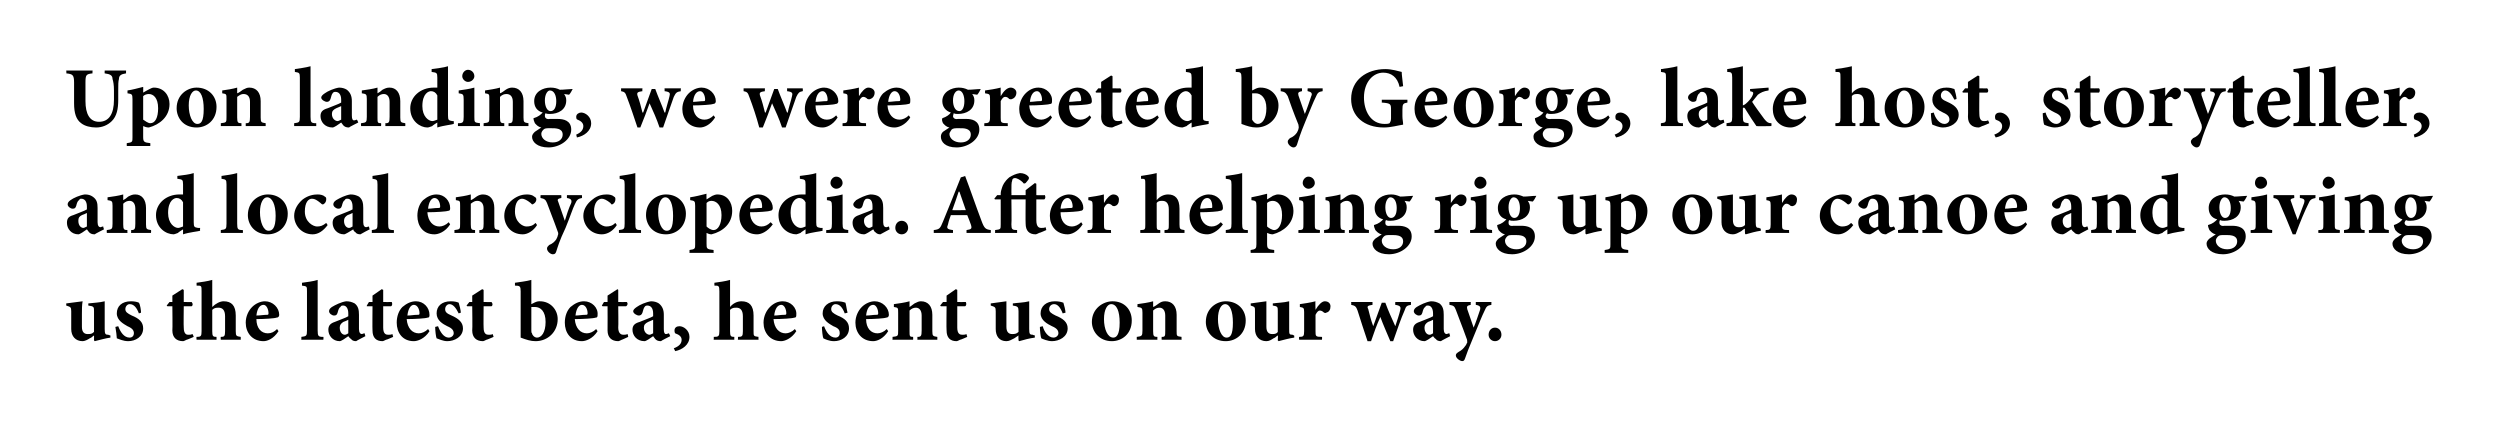
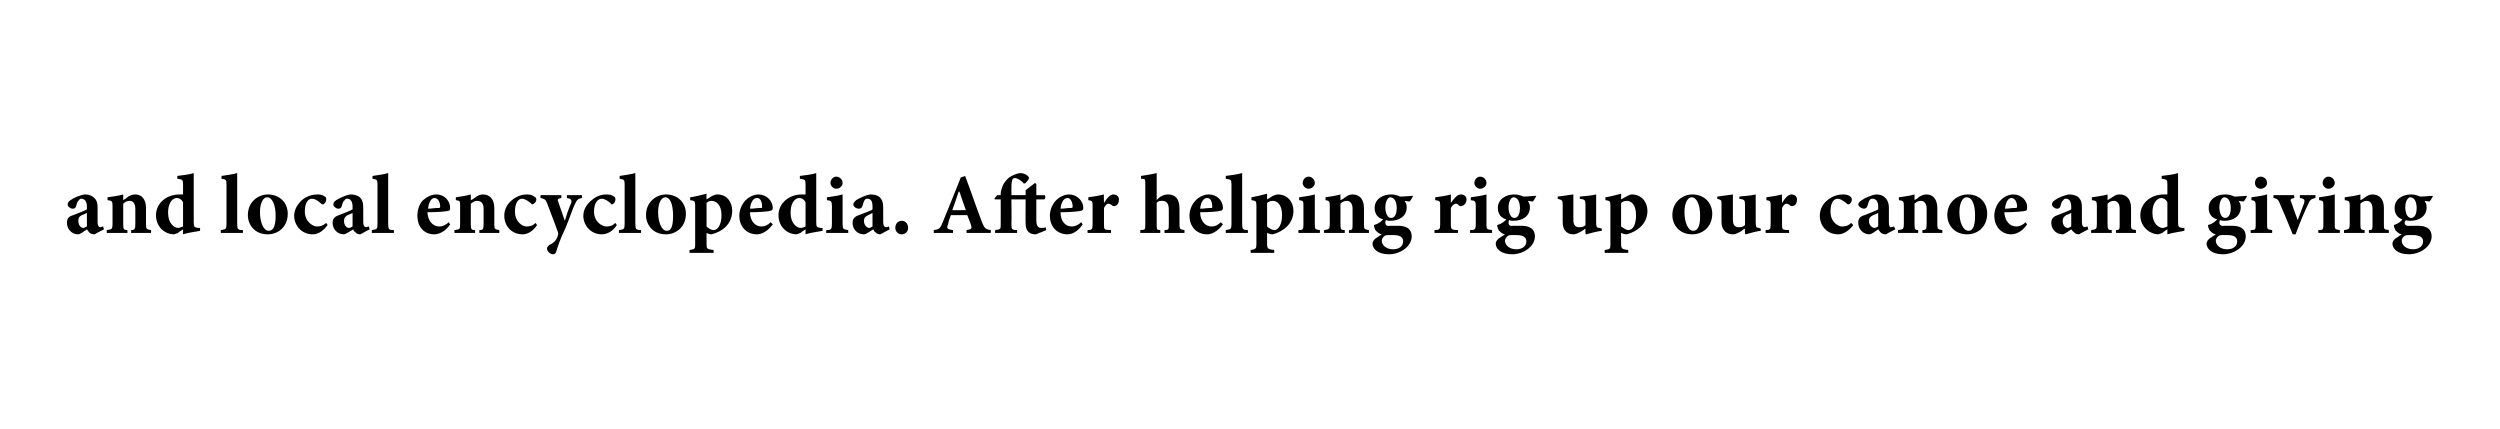
<svg xmlns="http://www.w3.org/2000/svg" version="1.1" width="351px" height="60.3px" viewBox="0 0 351 60.3">
  <desc>Upon landing, we were greeted by George, lake host, storyteller, and local encyclopedia. After helping rig up our can...</desc>
  <defs />
  <g id="Polygon161697">
-     <path d="M 15.5 47.4 C 14.8 47.5 14.1 47.7 13.3 47.9 C 13.31 47.87 13.2 47.8 13.2 47.8 C 13.2 47.8 13.21 47.06 13.2 47.1 C 13 47.2 12.9 47.4 12.6 47.5 C 12.3 47.7 11.9 47.9 11.6 47.9 C 10.6 47.9 10 47.2 10 46.2 C 10 46.2 10 43.7 10 43.7 C 10 43.1 9.9 43.1 9.3 42.9 C 9.3 42.9 9.3 42.6 9.3 42.6 C 10.1 42.5 10.8 42.4 11.6 42.3 C 11.5 42.8 11.5 43.5 11.5 44.1 C 11.5 44.1 11.5 45.9 11.5 45.9 C 11.5 46.7 11.9 46.9 12.3 46.9 C 12.7 46.9 12.9 46.9 13.2 46.6 C 13.2 46.6 13.2 43.7 13.2 43.7 C 13.2 43.1 13.2 43 12.4 42.9 C 12.4 42.9 12.4 42.6 12.4 42.6 C 13.2 42.5 13.9 42.5 14.7 42.3 C 14.7 42.3 14.7 46.2 14.7 46.2 C 14.7 46.9 14.8 47 15.2 47 C 15.24 47.03 15.5 47.1 15.5 47.1 C 15.5 47.1 15.5 47.44 15.5 47.4 Z M 19.5 44 C 19.2 43.2 18.8 42.7 18.2 42.7 C 17.9 42.7 17.6 43 17.6 43.4 C 17.6 43.8 17.9 44 18.5 44.3 C 19.5 44.7 20.1 45.2 20.1 46.1 C 20.1 47.3 19 47.9 18 47.9 C 17.3 47.9 16.7 47.6 16.4 47.5 C 16.4 47.3 16.3 46.4 16.2 45.9 C 16.2 45.9 16.6 45.8 16.6 45.8 C 16.9 46.6 17.4 47.4 18.2 47.4 C 18.6 47.4 18.8 47.1 18.8 46.8 C 18.8 46.4 18.6 46.1 17.9 45.8 C 17.4 45.5 16.4 45 16.4 44 C 16.4 43 17.1 42.3 18.4 42.3 C 18.9 42.3 19.3 42.4 19.5 42.5 C 19.7 42.8 19.8 43.6 19.8 43.9 C 19.8 43.9 19.5 44 19.5 44 Z M 26.2 47.7 C 26 47.8 25.8 47.9 25.7 47.9 C 24.8 47.9 24.2 47.4 24.2 46.4 C 24.24 46.36 24.2 43 24.2 43 L 23.5 43 L 23.4 42.9 L 23.8 42.4 L 24.2 42.4 L 24.2 41.5 L 25.6 40.6 L 25.8 40.7 L 25.8 42.4 C 25.8 42.4 26.94 42.42 26.9 42.4 C 27.1 42.6 27.1 42.9 26.9 43 C 26.87 43 25.8 43 25.8 43 C 25.8 43 25.76 45.96 25.8 46 C 25.8 46.9 26.2 47 26.4 47 C 26.7 47 26.8 47 27 46.9 C 27.05 46.86 27.2 47.3 27.2 47.3 C 27.2 47.3 26.2 47.74 26.2 47.7 Z M 31 47.7 C 31 47.7 30.96 47.34 31 47.3 C 31.5 47.3 31.6 47.2 31.6 46.5 C 31.6 46.5 31.6 44.4 31.6 44.4 C 31.6 43.5 31.2 43.2 30.7 43.2 C 30.4 43.2 30.1 43.2 29.8 43.5 C 29.8 43.5 29.8 46.5 29.8 46.5 C 29.8 47.2 29.9 47.3 30.4 47.3 C 30.4 47.34 30.4 47.7 30.4 47.7 L 27.6 47.7 C 27.6 47.7 27.55 47.34 27.6 47.3 C 28.2 47.3 28.3 47.2 28.3 46.5 C 28.3 46.5 28.3 40.9 28.3 40.9 C 28.3 40.1 28.3 40.1 27.6 40.1 C 27.6 40.1 27.6 39.7 27.6 39.7 C 28.3 39.6 29.1 39.5 29.8 39.3 C 29.8 39.3 29.8 43.1 29.8 43.1 C 30.3 42.6 30.9 42.3 31.4 42.3 C 32.5 42.3 33.1 42.9 33.1 44.3 C 33.1 44.3 33.1 46.5 33.1 46.5 C 33.1 47.2 33.2 47.2 33.8 47.3 C 33.79 47.34 33.8 47.7 33.8 47.7 L 31 47.7 Z M 39.1 46.5 C 38.4 47.6 37.5 47.9 37 47.9 C 35.4 47.9 34.5 46.7 34.5 45.3 C 34.5 44.4 34.9 43.6 35.4 43.1 C 35.9 42.6 36.6 42.3 37.2 42.3 C 38.3 42.3 39.2 43.2 39.2 44.2 C 39.2 44.4 39.1 44.6 38.8 44.6 C 38.6 44.7 37.1 44.8 36 44.8 C 36 46.1 36.7 46.8 37.6 46.8 C 38.1 46.8 38.5 46.6 38.9 46.2 C 38.9 46.2 39.1 46.5 39.1 46.5 Z M 36 44.3 C 36.5 44.3 37 44.2 37.5 44.2 C 37.6 44.2 37.7 44.2 37.7 44 C 37.7 43.4 37.4 42.8 37 42.8 C 36.5 42.8 36.1 43.3 36 44.3 Z M 42.3 47.7 C 42.3 47.7 42.34 47.34 42.3 47.3 C 43 47.2 43.1 47.2 43.1 46.4 C 43.1 46.4 43.1 40.9 43.1 40.9 C 43.1 40.2 43.1 40.2 42.4 40.1 C 42.4 40.1 42.4 39.7 42.4 39.7 C 43.1 39.6 44 39.5 44.6 39.3 C 44.6 39.3 44.6 46.4 44.6 46.4 C 44.6 47.2 44.7 47.3 45.4 47.3 C 45.44 47.34 45.4 47.7 45.4 47.7 L 42.3 47.7 Z M 50 47.9 C 49.7 47.9 49.4 47.8 49.3 47.6 C 49.1 47.5 49 47.3 48.9 47.2 C 48.5 47.5 47.9 47.9 47.7 47.9 C 46.7 47.9 46.1 47.1 46.1 46.3 C 46.1 45.7 46.4 45.4 47 45.2 C 47.7 44.9 48.6 44.6 48.9 44.4 C 48.9 44.4 48.9 44 48.9 44 C 48.9 43.3 48.6 42.9 48.2 42.9 C 48 42.9 47.9 42.9 47.8 43.1 C 47.6 43.2 47.5 43.5 47.4 43.9 C 47.3 44.2 47.2 44.3 46.9 44.3 C 46.6 44.3 46.2 44 46.2 43.7 C 46.2 43.5 46.3 43.3 46.6 43.1 C 47.1 42.8 47.9 42.4 48.6 42.3 C 49.1 42.3 49.4 42.4 49.8 42.6 C 50.3 43 50.4 43.5 50.4 44.2 C 50.4 44.2 50.4 46.2 50.4 46.2 C 50.4 46.7 50.6 46.9 50.8 46.9 C 50.9 46.9 51 46.8 51.2 46.8 C 51.18 46.8 51.3 47.2 51.3 47.2 C 51.3 47.2 49.99 47.87 50 47.9 Z M 48.9 44.9 C 48.7 45 48.5 45.1 48.2 45.2 C 47.9 45.4 47.7 45.6 47.7 46 C 47.7 46.7 48.1 47 48.4 47 C 48.6 47 48.7 46.9 48.9 46.8 C 48.9 46.8 48.9 44.9 48.9 44.9 Z M 54.2 47.7 C 54 47.8 53.8 47.9 53.7 47.9 C 52.8 47.9 52.3 47.4 52.3 46.4 C 52.27 46.36 52.3 43 52.3 43 L 51.5 43 L 51.5 42.9 L 51.8 42.4 L 52.3 42.4 L 52.3 41.5 L 53.6 40.6 L 53.8 40.7 L 53.8 42.4 C 53.8 42.4 54.97 42.42 55 42.4 C 55.1 42.6 55.1 42.9 54.9 43 C 54.9 43 53.8 43 53.8 43 C 53.8 43 53.79 45.96 53.8 46 C 53.8 46.9 54.2 47 54.5 47 C 54.7 47 54.9 47 55.1 46.9 C 55.08 46.86 55.2 47.3 55.2 47.3 C 55.2 47.3 54.23 47.74 54.2 47.7 Z M 60.3 46.5 C 59.6 47.6 58.6 47.9 58.1 47.9 C 56.5 47.9 55.7 46.7 55.7 45.3 C 55.7 44.4 56 43.6 56.5 43.1 C 57.1 42.6 57.7 42.3 58.4 42.3 C 59.5 42.3 60.3 43.2 60.3 44.2 C 60.3 44.4 60.3 44.6 60 44.6 C 59.8 44.7 58.3 44.8 57.1 44.8 C 57.2 46.1 57.9 46.8 58.8 46.8 C 59.2 46.8 59.7 46.6 60.1 46.2 C 60.1 46.2 60.3 46.5 60.3 46.5 Z M 57.2 44.3 C 57.7 44.3 58.1 44.2 58.6 44.2 C 58.8 44.2 58.9 44.2 58.9 44 C 58.9 43.4 58.6 42.8 58.1 42.8 C 57.7 42.8 57.3 43.3 57.2 44.3 Z M 64.4 44 C 64 43.2 63.6 42.7 63.1 42.7 C 62.8 42.7 62.5 43 62.5 43.4 C 62.5 43.8 62.7 44 63.4 44.3 C 64.3 44.7 65 45.2 65 46.1 C 65 47.3 63.8 47.9 62.8 47.9 C 62.2 47.9 61.6 47.6 61.3 47.5 C 61.2 47.3 61.1 46.4 61.1 45.9 C 61.1 45.9 61.5 45.8 61.5 45.8 C 61.8 46.6 62.3 47.4 63 47.4 C 63.4 47.4 63.7 47.1 63.7 46.8 C 63.7 46.4 63.5 46.1 62.8 45.8 C 62.2 45.5 61.3 45 61.3 44 C 61.3 43 62 42.3 63.3 42.3 C 63.8 42.3 64.2 42.4 64.4 42.5 C 64.5 42.8 64.7 43.6 64.7 43.9 C 64.7 43.9 64.4 44 64.4 44 Z M 68.3 47.7 C 68.1 47.8 67.9 47.9 67.8 47.9 C 66.9 47.9 66.3 47.4 66.3 46.4 C 66.35 46.36 66.3 43 66.3 43 L 65.6 43 L 65.5 42.9 L 65.9 42.4 L 66.3 42.4 L 66.3 41.5 L 67.7 40.6 L 67.9 40.7 L 67.9 42.4 C 67.9 42.4 69.05 42.42 69 42.4 C 69.2 42.6 69.2 42.9 69 43 C 68.97 43 67.9 43 67.9 43 C 67.9 43 67.87 45.96 67.9 46 C 67.9 46.9 68.3 47 68.6 47 C 68.8 47 69 47 69.2 46.9 C 69.15 46.86 69.3 47.3 69.3 47.3 C 69.3 47.3 68.3 47.74 68.3 47.7 Z M 75 42.5 C 75.4 42.3 75.6 42.3 75.8 42.3 C 77.3 42.3 78.3 43.5 78.3 44.8 C 78.3 46.6 76.9 47.9 75.2 47.9 C 74.5 47.9 73.9 47.7 73.1 47.4 C 73.1 47.4 73.1 40.9 73.1 40.9 C 73.1 40.2 73 40.1 72.3 40.1 C 72.3 40.1 72.3 39.7 72.3 39.7 C 72.9 39.6 73.9 39.5 74.6 39.3 C 74.59 39.29 74.6 42.7 74.6 42.7 C 74.6 42.7 75.03 42.5 75 42.5 Z M 74.6 46.4 C 74.6 46.6 74.6 46.7 74.7 46.8 C 74.7 47 75 47.4 75.4 47.4 C 76 47.4 76.6 46.7 76.6 45.2 C 76.6 43.7 75.9 43.1 75.1 43.1 C 74.9 43.1 74.8 43.1 74.6 43.1 C 74.6 43.1 74.6 46.4 74.6 46.4 Z M 83.9 46.5 C 83.2 47.6 82.2 47.9 81.7 47.9 C 80.1 47.9 79.3 46.7 79.3 45.3 C 79.3 44.4 79.6 43.6 80.1 43.1 C 80.7 42.6 81.3 42.3 82 42.3 C 83.1 42.3 84 43.2 83.9 44.2 C 83.9 44.4 83.9 44.6 83.6 44.6 C 83.4 44.7 81.9 44.8 80.7 44.8 C 80.8 46.1 81.5 46.8 82.4 46.8 C 82.8 46.8 83.3 46.6 83.7 46.2 C 83.7 46.2 83.9 46.5 83.9 46.5 Z M 80.8 44.3 C 81.3 44.3 81.7 44.2 82.2 44.2 C 82.4 44.2 82.5 44.2 82.5 44 C 82.5 43.4 82.2 42.8 81.7 42.8 C 81.3 42.8 80.9 43.3 80.8 44.3 Z M 87.3 47.7 C 87.1 47.8 86.9 47.9 86.8 47.9 C 85.9 47.9 85.3 47.4 85.3 46.4 C 85.32 46.36 85.3 43 85.3 43 L 84.6 43 L 84.5 42.9 L 84.8 42.4 L 85.3 42.4 L 85.3 41.5 L 86.7 40.6 L 86.8 40.7 L 86.8 42.4 C 86.8 42.4 88.02 42.42 88 42.4 C 88.2 42.6 88.1 42.9 87.9 43 C 87.95 43 86.8 43 86.8 43 C 86.8 43 86.84 45.96 86.8 46 C 86.8 46.9 87.3 47 87.5 47 C 87.7 47 87.9 47 88.1 46.9 C 88.13 46.86 88.2 47.3 88.2 47.3 C 88.2 47.3 87.27 47.74 87.3 47.7 Z M 92.8 47.9 C 92.4 47.9 92.2 47.8 92 47.6 C 91.9 47.5 91.8 47.3 91.7 47.2 C 91.3 47.5 90.7 47.9 90.5 47.9 C 89.4 47.9 88.8 47.1 88.8 46.3 C 88.8 45.7 89.1 45.4 89.8 45.2 C 90.5 44.9 91.4 44.6 91.7 44.4 C 91.7 44.4 91.7 44 91.7 44 C 91.7 43.3 91.4 42.9 90.9 42.9 C 90.8 42.9 90.6 42.9 90.5 43.1 C 90.4 43.2 90.3 43.5 90.2 43.9 C 90.1 44.2 89.9 44.3 89.7 44.3 C 89.4 44.3 88.9 44 88.9 43.7 C 88.9 43.5 89.1 43.3 89.4 43.1 C 89.8 42.8 90.7 42.4 91.4 42.3 C 91.8 42.3 92.2 42.4 92.5 42.6 C 93 43 93.2 43.5 93.2 44.2 C 93.2 44.2 93.2 46.2 93.2 46.2 C 93.2 46.7 93.3 46.9 93.5 46.9 C 93.7 46.9 93.8 46.8 93.9 46.8 C 93.95 46.8 94.1 47.2 94.1 47.2 C 94.1 47.2 92.76 47.87 92.8 47.9 Z M 91.7 44.9 C 91.5 45 91.2 45.1 91 45.2 C 90.6 45.4 90.4 45.6 90.4 46 C 90.4 46.7 90.9 47 91.2 47 C 91.3 47 91.5 46.9 91.7 46.8 C 91.7 46.8 91.7 44.9 91.7 44.9 Z M 96.8 47.3 C 96.8 48.4 95.8 49.1 94.8 49.3 C 94.8 49.3 94.6 48.9 94.6 48.9 C 95.4 48.6 95.7 48.2 95.7 47.7 C 95.7 47.3 95.4 47 94.8 46.8 C 94.8 46.8 94.7 46.7 94.7 46.4 C 94.7 46 95 45.8 95.4 45.8 C 96 45.8 96.8 46.4 96.8 47.3 Z M 103.6 47.7 C 103.6 47.7 103.64 47.34 103.6 47.3 C 104.2 47.3 104.3 47.2 104.3 46.5 C 104.3 46.5 104.3 44.4 104.3 44.4 C 104.3 43.5 103.9 43.2 103.4 43.2 C 103.1 43.2 102.8 43.2 102.5 43.5 C 102.5 43.5 102.5 46.5 102.5 46.5 C 102.5 47.2 102.6 47.3 103.1 47.3 C 103.08 47.34 103.1 47.7 103.1 47.7 L 100.2 47.7 C 100.2 47.7 100.24 47.34 100.2 47.3 C 100.9 47.3 101 47.2 101 46.5 C 101 46.5 101 40.9 101 40.9 C 101 40.1 100.9 40.1 100.3 40.1 C 100.3 40.1 100.3 39.7 100.3 39.7 C 101 39.6 101.8 39.5 102.5 39.3 C 102.5 39.3 102.5 43.1 102.5 43.1 C 102.9 42.6 103.5 42.3 104.1 42.3 C 105.2 42.3 105.8 42.9 105.8 44.3 C 105.8 44.3 105.8 46.5 105.8 46.5 C 105.8 47.2 105.8 47.2 106.5 47.3 C 106.47 47.34 106.5 47.7 106.5 47.7 L 103.6 47.7 Z M 111.8 46.5 C 111.1 47.6 110.1 47.9 109.7 47.9 C 108.1 47.9 107.2 46.7 107.2 45.3 C 107.2 44.4 107.6 43.6 108.1 43.1 C 108.6 42.6 109.2 42.3 109.9 42.3 C 111 42.3 111.9 43.2 111.8 44.2 C 111.8 44.4 111.8 44.6 111.5 44.6 C 111.3 44.7 109.8 44.8 108.6 44.8 C 108.7 46.1 109.4 46.8 110.3 46.8 C 110.7 46.8 111.2 46.6 111.6 46.2 C 111.6 46.2 111.8 46.5 111.8 46.5 Z M 108.7 44.3 C 109.2 44.3 109.6 44.2 110.1 44.2 C 110.3 44.2 110.4 44.2 110.4 44 C 110.4 43.4 110.1 42.8 109.7 42.8 C 109.2 42.8 108.8 43.3 108.7 44.3 Z M 118.6 44 C 118.3 43.2 117.9 42.7 117.3 42.7 C 117 42.7 116.7 43 116.7 43.4 C 116.7 43.8 117 44 117.6 44.3 C 118.6 44.7 119.2 45.2 119.2 46.1 C 119.2 47.3 118.1 47.9 117.1 47.9 C 116.4 47.9 115.8 47.6 115.6 47.5 C 115.5 47.3 115.4 46.4 115.4 45.9 C 115.4 45.9 115.7 45.8 115.7 45.8 C 116 46.6 116.5 47.4 117.3 47.4 C 117.7 47.4 117.9 47.1 117.9 46.8 C 117.9 46.4 117.8 46.1 117 45.8 C 116.5 45.5 115.5 45 115.5 44 C 115.5 43 116.3 42.3 117.5 42.3 C 118.1 42.3 118.4 42.4 118.7 42.5 C 118.8 42.8 118.9 43.6 119 43.9 C 119 43.9 118.6 44 118.6 44 Z M 124.7 46.5 C 124 47.6 123.1 47.9 122.6 47.9 C 121 47.9 120.1 46.7 120.1 45.3 C 120.1 44.4 120.5 43.6 121 43.1 C 121.5 42.6 122.2 42.3 122.8 42.3 C 123.9 42.3 124.8 43.2 124.8 44.2 C 124.8 44.4 124.7 44.6 124.4 44.6 C 124.2 44.7 122.7 44.8 121.6 44.8 C 121.6 46.1 122.3 46.8 123.2 46.8 C 123.6 46.8 124.1 46.6 124.5 46.2 C 124.5 46.2 124.7 46.5 124.7 46.5 Z M 121.6 44.3 C 122.1 44.3 122.6 44.2 123 44.2 C 123.2 44.2 123.3 44.2 123.3 44 C 123.3 43.4 123 42.8 122.6 42.8 C 122.1 42.8 121.7 43.3 121.6 44.3 Z M 128.8 47.7 C 128.8 47.7 128.82 47.34 128.8 47.3 C 129.3 47.3 129.4 47.2 129.4 46.4 C 129.4 46.4 129.4 44.3 129.4 44.3 C 129.4 43.5 129 43.2 128.6 43.2 C 128.3 43.2 128 43.3 127.7 43.6 C 127.7 43.6 127.7 46.5 127.7 46.5 C 127.7 47.2 127.7 47.3 128.2 47.3 C 128.23 47.34 128.2 47.7 128.2 47.7 L 125.3 47.7 C 125.3 47.7 125.34 47.34 125.3 47.3 C 126.1 47.2 126.1 47.2 126.1 46.4 C 126.1 46.4 126.1 43.9 126.1 43.9 C 126.1 43.2 126.1 43.2 125.5 43.1 C 125.5 43.1 125.5 42.7 125.5 42.7 C 126.2 42.6 127 42.5 127.7 42.3 C 127.7 42.3 127.7 43.1 127.7 43.1 C 127.9 43 128.1 42.8 128.4 42.6 C 128.8 42.4 129 42.3 129.3 42.3 C 130.3 42.3 130.9 43 130.9 44.2 C 130.9 44.2 130.9 46.5 130.9 46.5 C 130.9 47.2 131 47.2 131.6 47.3 C 131.61 47.34 131.6 47.7 131.6 47.7 L 128.8 47.7 Z M 134.8 47.7 C 134.6 47.8 134.4 47.9 134.3 47.9 C 133.4 47.9 132.9 47.4 132.9 46.4 C 132.86 46.36 132.9 43 132.9 43 L 132.1 43 L 132 42.9 L 132.4 42.4 L 132.9 42.4 L 132.9 41.5 L 134.2 40.6 L 134.4 40.7 L 134.4 42.4 C 134.4 42.4 135.56 42.42 135.6 42.4 C 135.7 42.6 135.7 42.9 135.5 43 C 135.49 43 134.4 43 134.4 43 C 134.4 43 134.39 45.96 134.4 46 C 134.4 46.9 134.8 47 135.1 47 C 135.3 47 135.5 47 135.7 46.9 C 135.67 46.86 135.8 47.3 135.8 47.3 C 135.8 47.3 134.82 47.74 134.8 47.7 Z M 145.3 47.4 C 144.5 47.5 143.8 47.7 143.1 47.9 C 143.06 47.87 143 47.8 143 47.8 C 143 47.8 142.97 47.06 143 47.1 C 142.8 47.2 142.6 47.4 142.4 47.5 C 142 47.7 141.7 47.9 141.3 47.9 C 140.3 47.9 139.8 47.2 139.8 46.2 C 139.8 46.2 139.8 43.7 139.8 43.7 C 139.8 43.1 139.7 43.1 139.1 42.9 C 139.1 42.9 139.1 42.6 139.1 42.6 C 139.8 42.5 140.6 42.4 141.3 42.3 C 141.3 42.8 141.3 43.5 141.3 44.1 C 141.3 44.1 141.3 45.9 141.3 45.9 C 141.3 46.7 141.7 46.9 142.1 46.9 C 142.4 46.9 142.7 46.9 143 46.6 C 143 46.6 143 43.7 143 43.7 C 143 43.1 142.9 43 142.2 42.9 C 142.2 42.9 142.2 42.6 142.2 42.6 C 142.9 42.5 143.7 42.5 144.5 42.3 C 144.5 42.3 144.5 46.2 144.5 46.2 C 144.5 46.9 144.6 47 145 47 C 144.99 47.03 145.3 47.1 145.3 47.1 C 145.3 47.1 145.26 47.44 145.3 47.4 Z M 149.2 44 C 148.9 43.2 148.5 42.7 148 42.7 C 147.6 42.7 147.3 43 147.3 43.4 C 147.3 43.8 147.6 44 148.2 44.3 C 149.2 44.7 149.9 45.2 149.9 46.1 C 149.9 47.3 148.7 47.9 147.7 47.9 C 147.1 47.9 146.4 47.6 146.2 47.5 C 146.1 47.3 146 46.4 146 45.9 C 146 45.9 146.4 45.8 146.4 45.8 C 146.6 46.6 147.2 47.4 147.9 47.4 C 148.3 47.4 148.6 47.1 148.6 46.8 C 148.6 46.4 148.4 46.1 147.7 45.8 C 147.1 45.5 146.1 45 146.1 44 C 146.1 43 146.9 42.3 148.1 42.3 C 148.7 42.3 149 42.4 149.3 42.5 C 149.4 42.8 149.6 43.6 149.6 43.9 C 149.6 43.9 149.2 44 149.2 44 Z M 158.9 45 C 158.9 46.9 157.5 47.9 156.1 47.9 C 154.3 47.9 153.3 46.5 153.3 45.2 C 153.3 43.3 154.9 42.3 156.2 42.3 C 157.9 42.3 158.9 43.5 158.9 45 Z M 155 44.8 C 155 46.2 155.5 47.4 156.3 47.4 C 156.7 47.4 157.2 47.1 157.2 45.3 C 157.2 43.7 156.8 42.7 156 42.7 C 155.5 42.7 155 43.4 155 44.8 Z M 163.1 47.7 C 163.1 47.7 163.07 47.34 163.1 47.3 C 163.6 47.3 163.6 47.2 163.6 46.4 C 163.6 46.4 163.6 44.3 163.6 44.3 C 163.6 43.5 163.2 43.2 162.8 43.2 C 162.5 43.2 162.2 43.3 161.9 43.6 C 161.9 43.6 161.9 46.5 161.9 46.5 C 161.9 47.2 162 47.3 162.5 47.3 C 162.48 47.34 162.5 47.7 162.5 47.7 L 159.6 47.7 C 159.6 47.7 159.59 47.34 159.6 47.3 C 160.3 47.2 160.4 47.2 160.4 46.4 C 160.4 46.4 160.4 43.9 160.4 43.9 C 160.4 43.2 160.3 43.2 159.7 43.1 C 159.7 43.1 159.7 42.7 159.7 42.7 C 160.4 42.6 161.2 42.5 161.9 42.3 C 161.9 42.3 161.9 43.1 161.9 43.1 C 162.2 43 162.4 42.8 162.7 42.6 C 163 42.4 163.2 42.3 163.6 42.3 C 164.6 42.3 165.2 43 165.2 44.2 C 165.2 44.2 165.2 46.5 165.2 46.5 C 165.2 47.2 165.2 47.2 165.9 47.3 C 165.86 47.34 165.9 47.7 165.9 47.7 L 163.1 47.7 Z M 174.9 45 C 174.9 46.9 173.5 47.9 172.1 47.9 C 170.2 47.9 169.3 46.5 169.3 45.2 C 169.3 43.3 170.8 42.3 172.1 42.3 C 173.8 42.3 174.9 43.5 174.9 45 Z M 171 44.8 C 171 46.2 171.5 47.4 172.2 47.4 C 172.7 47.4 173.1 47.1 173.1 45.3 C 173.1 43.7 172.7 42.7 172 42.7 C 171.5 42.7 171 43.4 171 44.8 Z M 181.7 47.4 C 181 47.5 180.3 47.7 179.5 47.9 C 179.54 47.87 179.4 47.8 179.4 47.8 C 179.4 47.8 179.45 47.06 179.4 47.1 C 179.2 47.2 179.1 47.4 178.8 47.5 C 178.5 47.7 178.2 47.9 177.8 47.9 C 176.8 47.9 176.2 47.2 176.2 46.2 C 176.2 46.2 176.2 43.7 176.2 43.7 C 176.2 43.1 176.2 43.1 175.6 42.9 C 175.6 42.9 175.6 42.6 175.6 42.6 C 176.3 42.5 177 42.4 177.8 42.3 C 177.8 42.8 177.8 43.5 177.8 44.1 C 177.8 44.1 177.8 45.9 177.8 45.9 C 177.8 46.7 178.2 46.9 178.6 46.9 C 178.9 46.9 179.2 46.9 179.4 46.6 C 179.4 46.6 179.4 43.7 179.4 43.7 C 179.4 43.1 179.4 43 178.7 42.9 C 178.7 42.9 178.7 42.6 178.7 42.6 C 179.4 42.5 180.2 42.5 181 42.3 C 181 42.3 181 46.2 181 46.2 C 181 46.9 181 47 181.5 47 C 181.47 47.03 181.7 47.1 181.7 47.1 C 181.7 47.1 181.74 47.44 181.7 47.4 Z M 184.7 43.5 C 185.1 42.8 185.6 42.3 186 42.3 C 186.5 42.3 186.8 42.6 186.8 43 C 186.8 43.5 186.6 43.8 186.2 43.9 C 186.1 44 186 43.9 185.9 43.9 C 185.7 43.7 185.5 43.6 185.3 43.6 C 185.1 43.6 184.9 43.8 184.7 44.2 C 184.7 44.2 184.7 46.5 184.7 46.5 C 184.7 47.2 184.7 47.3 185.6 47.3 C 185.65 47.34 185.6 47.7 185.6 47.7 L 182.4 47.7 C 182.4 47.7 182.36 47.34 182.4 47.3 C 183 47.3 183.1 47.2 183.1 46.5 C 183.1 46.5 183.1 43.8 183.1 43.8 C 183.1 43.2 183 43.2 182.5 43.1 C 182.5 43.1 182.5 42.7 182.5 42.7 C 183.2 42.6 183.9 42.5 184.7 42.3 C 184.65 42.26 184.7 43.5 184.7 43.5 C 184.7 43.5 184.69 43.54 184.7 43.5 Z M 198.1 42.8 C 197.5 42.9 197.4 43 197.2 43.6 C 196.7 44.7 196.2 46.2 195.6 47.9 C 195.6 47.9 195.2 47.9 195.2 47.9 C 194.7 46.7 194.2 45.6 193.8 44.5 C 193.3 45.6 192.9 46.7 192.5 47.9 C 192.5 47.9 192 47.9 192 47.9 C 191.5 46.4 191 44.9 190.6 43.6 C 190.4 43 190.2 42.9 189.7 42.8 C 189.74 42.8 189.7 42.4 189.7 42.4 L 192.7 42.4 C 192.7 42.4 192.7 42.8 192.7 42.8 C 192 42.9 191.9 43 192.1 43.4 C 192.3 44.2 192.5 45 192.8 45.8 C 192.8 45.8 192.8 45.8 192.8 45.8 C 193.2 44.7 193.6 43.6 194 42.5 C 194 42.5 194.5 42.5 194.5 42.5 C 194.9 43.6 195.4 44.7 195.9 45.8 C 195.9 45.8 195.9 45.8 195.9 45.8 C 196.1 45.2 196.5 44 196.6 43.5 C 196.7 43.1 196.6 42.9 195.9 42.8 C 195.87 42.8 195.9 42.4 195.9 42.4 L 198.1 42.4 C 198.1 42.4 198.09 42.8 198.1 42.8 Z M 202.3 47.9 C 202 47.9 201.7 47.8 201.6 47.6 C 201.4 47.5 201.3 47.3 201.2 47.2 C 200.8 47.5 200.2 47.9 200 47.9 C 199 47.9 198.4 47.1 198.4 46.3 C 198.4 45.7 198.7 45.4 199.3 45.2 C 200 44.9 200.9 44.6 201.2 44.4 C 201.2 44.4 201.2 44 201.2 44 C 201.2 43.3 200.9 42.9 200.5 42.9 C 200.3 42.9 200.2 42.9 200.1 43.1 C 199.9 43.2 199.8 43.5 199.7 43.9 C 199.6 44.2 199.5 44.3 199.2 44.3 C 198.9 44.3 198.5 44 198.5 43.7 C 198.5 43.5 198.6 43.3 198.9 43.1 C 199.4 42.8 200.2 42.4 200.9 42.3 C 201.4 42.3 201.7 42.4 202.1 42.6 C 202.6 43 202.7 43.5 202.7 44.2 C 202.7 44.2 202.7 46.2 202.7 46.2 C 202.7 46.7 202.9 46.9 203.1 46.9 C 203.2 46.9 203.3 46.8 203.5 46.8 C 203.48 46.8 203.6 47.2 203.6 47.2 C 203.6 47.2 202.29 47.87 202.3 47.9 Z M 201.2 44.9 C 201 45 200.8 45.1 200.5 45.2 C 200.2 45.4 200 45.6 200 46 C 200 46.7 200.4 47 200.7 47 C 200.9 47 201 46.9 201.2 46.8 C 201.2 46.8 201.2 44.9 201.2 44.9 Z M 209.4 42.8 C 208.8 42.9 208.7 43 208.4 43.7 C 208.1 44.3 207.7 45.3 207 47 C 206.2 48.9 205.9 49.7 205.7 50.3 C 205.6 50.6 205.5 50.7 205.3 50.7 C 205 50.7 204.4 50.3 204.4 49.9 C 204.4 49.7 204.5 49.6 204.8 49.4 C 205.2 49.2 205.5 48.9 205.7 48.6 C 205.9 48.4 205.9 48.2 206 48.1 C 206 47.9 206 47.7 205.9 47.5 C 205.3 45.8 204.6 44.1 204.4 43.5 C 204.2 43 204.1 42.9 203.5 42.8 C 203.49 42.8 203.5 42.4 203.5 42.4 L 206.5 42.4 C 206.5 42.4 206.47 42.8 206.5 42.8 C 206 42.9 205.9 43 206 43.4 C 206 43.4 206.9 46 206.9 46 C 207.2 45.3 207.6 44.1 207.8 43.5 C 207.9 43.1 207.8 42.9 207.2 42.8 C 207.21 42.8 207.2 42.4 207.2 42.4 L 209.4 42.4 C 209.4 42.4 209.37 42.8 209.4 42.8 Z M 209 47 C 209 46.4 209.4 46 209.9 46 C 210.4 46 210.8 46.4 210.8 47 C 210.8 47.5 210.4 47.9 209.9 47.9 C 209.4 47.9 209 47.5 209 47 Z " stroke="none" fill="#000" />
-   </g>
+     </g>
  <g id="Polygon161696">
    <path d="M 13.3 32.9 C 12.9 32.9 12.7 32.8 12.5 32.6 C 12.4 32.5 12.3 32.3 12.2 32.2 C 11.8 32.5 11.2 32.9 11 32.9 C 10 32.9 9.4 32.1 9.4 31.3 C 9.4 30.7 9.6 30.4 10.3 30.2 C 11 29.9 11.9 29.6 12.2 29.4 C 12.2 29.4 12.2 29 12.2 29 C 12.2 28.3 11.9 27.9 11.4 27.9 C 11.3 27.9 11.2 27.9 11.1 28.1 C 10.9 28.2 10.8 28.5 10.7 28.9 C 10.6 29.2 10.5 29.3 10.2 29.3 C 9.9 29.3 9.5 29 9.5 28.7 C 9.5 28.5 9.6 28.3 9.9 28.1 C 10.3 27.8 11.2 27.4 11.9 27.3 C 12.4 27.3 12.7 27.4 13 27.6 C 13.6 28 13.7 28.5 13.7 29.2 C 13.7 29.2 13.7 31.2 13.7 31.2 C 13.7 31.7 13.9 31.9 14.1 31.9 C 14.2 31.9 14.3 31.8 14.5 31.8 C 14.46 31.8 14.6 32.2 14.6 32.2 C 14.6 32.2 13.27 32.87 13.3 32.9 Z M 12.2 29.9 C 12 30 11.8 30.1 11.5 30.2 C 11.1 30.4 11 30.6 11 31 C 11 31.7 11.4 32 11.7 32 C 11.8 32 12 31.9 12.2 31.8 C 12.2 31.8 12.2 29.9 12.2 29.9 Z M 18.4 32.7 C 18.4 32.7 18.44 32.34 18.4 32.3 C 18.9 32.3 19 32.2 19 31.4 C 19 31.4 19 29.3 19 29.3 C 19 28.5 18.6 28.2 18.2 28.2 C 17.9 28.2 17.6 28.3 17.3 28.6 C 17.3 28.6 17.3 31.5 17.3 31.5 C 17.3 32.2 17.4 32.3 17.9 32.3 C 17.86 32.34 17.9 32.7 17.9 32.7 L 15 32.7 C 15 32.7 14.96 32.34 15 32.3 C 15.7 32.2 15.8 32.2 15.8 31.4 C 15.8 31.4 15.8 28.9 15.8 28.9 C 15.8 28.2 15.7 28.2 15.1 28.1 C 15.1 28.1 15.1 27.7 15.1 27.7 C 15.8 27.6 16.6 27.5 17.3 27.3 C 17.3 27.3 17.3 28.1 17.3 28.1 C 17.5 28 17.8 27.8 18 27.6 C 18.4 27.4 18.6 27.3 19 27.3 C 19.9 27.3 20.5 28 20.5 29.2 C 20.5 29.2 20.5 31.5 20.5 31.5 C 20.5 32.2 20.6 32.2 21.2 32.3 C 21.24 32.34 21.2 32.7 21.2 32.7 L 18.4 32.7 Z M 28.1 32.4 C 27.8 32.5 26.6 32.6 25.7 32.9 C 25.69 32.88 25.7 32.2 25.7 32.2 C 25.7 32.2 24.97 32.65 25 32.7 C 24.7 32.8 24.5 32.9 24.4 32.9 C 23.3 32.9 21.9 32 21.9 30.2 C 21.9 28.6 23.3 27.3 25.2 27.3 C 25.3 27.3 25.4 27.3 25.7 27.3 C 25.7 27.3 25.7 25.9 25.7 25.9 C 25.7 25.2 25.6 25.2 24.9 25.1 C 24.9 25.1 24.9 24.7 24.9 24.7 C 25.7 24.6 26.6 24.5 27.2 24.3 C 27.2 24.3 27.2 31.2 27.2 31.2 C 27.2 31.9 27.3 31.9 27.8 32 C 27.79 32 28.1 32 28.1 32 C 28.1 32 28.06 32.41 28.1 32.4 Z M 25.7 28.4 C 25.5 28 25.2 27.8 24.8 27.8 C 24.5 27.8 23.6 28.1 23.6 29.9 C 23.6 31.4 24.5 32 25 32 C 25.2 32 25.4 31.9 25.7 31.8 C 25.7 31.8 25.7 28.4 25.7 28.4 Z M 31 32.7 C 31 32.7 31.01 32.34 31 32.3 C 31.7 32.2 31.8 32.2 31.8 31.4 C 31.8 31.4 31.8 25.9 31.8 25.9 C 31.8 25.2 31.7 25.2 31.1 25.1 C 31.1 25.1 31.1 24.7 31.1 24.7 C 31.8 24.6 32.6 24.5 33.3 24.3 C 33.3 24.3 33.3 31.4 33.3 31.4 C 33.3 32.2 33.4 32.3 34.1 32.3 C 34.12 32.34 34.1 32.7 34.1 32.7 L 31 32.7 Z M 40.4 30 C 40.4 31.9 39 32.9 37.6 32.9 C 35.7 32.9 34.8 31.5 34.8 30.2 C 34.8 28.3 36.3 27.3 37.6 27.3 C 39.3 27.3 40.4 28.5 40.4 30 Z M 36.5 29.8 C 36.5 31.2 37 32.4 37.7 32.4 C 38.2 32.4 38.7 32.1 38.7 30.3 C 38.7 28.7 38.2 27.7 37.5 27.7 C 37 27.7 36.5 28.4 36.5 29.8 Z M 46 31.6 C 45.4 32.4 44.7 32.9 43.9 32.9 C 42.3 32.9 41.3 31.6 41.3 30.3 C 41.3 29.4 41.8 28.6 42.5 28 C 43.3 27.4 44.1 27.3 44.6 27.3 C 45 27.3 45.4 27.4 45.6 27.6 C 45.8 27.7 45.8 27.8 45.8 28 C 45.8 28.4 45.5 28.7 45.3 28.7 C 45.2 28.7 45.1 28.6 45 28.5 C 44.5 28.1 44.2 27.9 43.8 27.9 C 43.3 27.9 42.8 28.4 42.8 29.7 C 42.8 31.2 44 31.8 44.5 31.8 C 45 31.8 45.3 31.7 45.8 31.3 C 45.8 31.3 46 31.6 46 31.6 Z M 50.6 32.9 C 50.3 32.9 50 32.8 49.9 32.6 C 49.7 32.5 49.6 32.3 49.6 32.2 C 49.1 32.5 48.5 32.9 48.3 32.9 C 47.3 32.9 46.7 32.1 46.7 31.3 C 46.7 30.7 47 30.4 47.6 30.2 C 48.3 29.9 49.2 29.6 49.5 29.4 C 49.5 29.4 49.5 29 49.5 29 C 49.5 28.3 49.2 27.9 48.8 27.9 C 48.6 27.9 48.5 27.9 48.4 28.1 C 48.2 28.2 48.1 28.5 48 28.9 C 47.9 29.2 47.8 29.3 47.5 29.3 C 47.2 29.3 46.8 29 46.8 28.7 C 46.8 28.5 46.9 28.3 47.2 28.1 C 47.7 27.8 48.5 27.4 49.2 27.3 C 49.7 27.3 50 27.4 50.4 27.6 C 50.9 28 51 28.5 51 29.2 C 51 29.2 51 31.2 51 31.2 C 51 31.7 51.2 31.9 51.4 31.9 C 51.5 31.9 51.7 31.8 51.8 31.8 C 51.78 31.8 51.9 32.2 51.9 32.2 C 51.9 32.2 50.6 32.87 50.6 32.9 Z M 49.5 29.9 C 49.3 30 49.1 30.1 48.8 30.2 C 48.5 30.4 48.3 30.6 48.3 31 C 48.3 31.7 48.7 32 49 32 C 49.2 32 49.3 31.9 49.5 31.8 C 49.5 31.8 49.5 29.9 49.5 29.9 Z M 52.2 32.7 C 52.2 32.7 52.22 32.34 52.2 32.3 C 52.9 32.2 53 32.2 53 31.4 C 53 31.4 53 25.9 53 25.9 C 53 25.2 52.9 25.2 52.3 25.1 C 52.3 25.1 52.3 24.7 52.3 24.7 C 53 24.6 53.8 24.5 54.5 24.3 C 54.5 24.3 54.5 31.4 54.5 31.4 C 54.5 32.2 54.6 32.3 55.3 32.3 C 55.32 32.34 55.3 32.7 55.3 32.7 L 52.2 32.7 Z M 63.2 31.5 C 62.5 32.6 61.5 32.9 61 32.9 C 59.4 32.9 58.6 31.7 58.6 30.3 C 58.6 29.4 58.9 28.6 59.4 28.1 C 60 27.6 60.6 27.3 61.3 27.3 C 62.4 27.3 63.2 28.2 63.2 29.2 C 63.2 29.4 63.2 29.6 62.9 29.6 C 62.7 29.7 61.2 29.8 60 29.8 C 60.1 31.1 60.8 31.8 61.7 31.8 C 62.1 31.8 62.6 31.6 63 31.2 C 63 31.2 63.2 31.5 63.2 31.5 Z M 60.1 29.3 C 60.6 29.3 61 29.2 61.5 29.2 C 61.7 29.2 61.8 29.2 61.8 29 C 61.8 28.4 61.5 27.8 61 27.8 C 60.6 27.8 60.2 28.3 60.1 29.3 Z M 67.3 32.7 C 67.3 32.7 67.29 32.34 67.3 32.3 C 67.8 32.3 67.9 32.2 67.9 31.4 C 67.9 31.4 67.9 29.3 67.9 29.3 C 67.9 28.5 67.5 28.2 67 28.2 C 66.7 28.2 66.5 28.3 66.1 28.6 C 66.1 28.6 66.1 31.5 66.1 31.5 C 66.1 32.2 66.2 32.3 66.7 32.3 C 66.71 32.34 66.7 32.7 66.7 32.7 L 63.8 32.7 C 63.8 32.7 63.82 32.34 63.8 32.3 C 64.6 32.2 64.6 32.2 64.6 31.4 C 64.6 31.4 64.6 28.9 64.6 28.9 C 64.6 28.2 64.6 28.2 64 28.1 C 64 28.1 64 27.7 64 27.7 C 64.7 27.6 65.4 27.5 66.1 27.3 C 66.1 27.3 66.1 28.1 66.1 28.1 C 66.4 28 66.6 27.8 66.9 27.6 C 67.2 27.4 67.5 27.3 67.8 27.3 C 68.8 27.3 69.4 28 69.4 29.2 C 69.4 29.2 69.4 31.5 69.4 31.5 C 69.4 32.2 69.5 32.2 70.1 32.3 C 70.09 32.34 70.1 32.7 70.1 32.7 L 67.3 32.7 Z M 75.4 31.6 C 74.9 32.4 74.1 32.9 73.4 32.9 C 71.7 32.9 70.8 31.6 70.8 30.3 C 70.8 29.4 71.2 28.6 72 28 C 72.8 27.4 73.5 27.3 74 27.3 C 74.4 27.3 74.8 27.4 75 27.6 C 75.2 27.7 75.3 27.8 75.3 28 C 75.3 28.4 74.9 28.7 74.7 28.7 C 74.7 28.7 74.6 28.6 74.5 28.5 C 74 28.1 73.6 27.9 73.3 27.9 C 72.8 27.9 72.3 28.4 72.3 29.7 C 72.3 31.2 73.4 31.8 73.9 31.8 C 74.4 31.8 74.8 31.7 75.2 31.3 C 75.2 31.3 75.4 31.6 75.4 31.6 Z M 81.7 27.8 C 81.2 27.9 81 28 80.7 28.7 C 80.4 29.3 80.1 30.3 79.4 32 C 78.5 33.9 78.3 34.7 78.1 35.3 C 78 35.6 77.9 35.7 77.6 35.7 C 77.3 35.7 76.8 35.3 76.8 34.9 C 76.8 34.7 76.9 34.6 77.1 34.4 C 77.6 34.2 77.9 33.9 78.1 33.6 C 78.2 33.4 78.3 33.2 78.3 33.1 C 78.4 32.9 78.4 32.7 78.3 32.5 C 77.7 30.8 77 29.1 76.8 28.5 C 76.6 28 76.4 27.9 75.9 27.8 C 75.86 27.8 75.9 27.4 75.9 27.4 L 78.8 27.4 C 78.8 27.4 78.84 27.8 78.8 27.8 C 78.3 27.9 78.2 28 78.4 28.4 C 78.4 28.4 79.3 31 79.3 31 C 79.5 30.3 79.9 29.1 80.2 28.5 C 80.3 28.1 80.2 27.9 79.6 27.8 C 79.58 27.8 79.6 27.4 79.6 27.4 L 81.7 27.4 C 81.7 27.4 81.74 27.8 81.7 27.8 Z M 86.6 31.6 C 86.1 32.4 85.3 32.9 84.5 32.9 C 82.9 32.9 81.9 31.6 81.9 30.3 C 81.9 29.4 82.4 28.6 83.2 28 C 83.9 27.4 84.7 27.3 85.2 27.3 C 85.6 27.3 86 27.4 86.2 27.6 C 86.4 27.7 86.4 27.8 86.4 28 C 86.4 28.4 86.1 28.7 85.9 28.7 C 85.8 28.7 85.8 28.6 85.7 28.5 C 85.2 28.1 84.8 27.9 84.5 27.9 C 84 27.9 83.4 28.4 83.4 29.7 C 83.4 31.2 84.6 31.8 85.1 31.8 C 85.6 31.8 86 31.7 86.4 31.3 C 86.4 31.3 86.6 31.6 86.6 31.6 Z M 86.9 32.7 C 86.9 32.7 86.9 32.34 86.9 32.3 C 87.6 32.2 87.7 32.2 87.7 31.4 C 87.7 31.4 87.7 25.9 87.7 25.9 C 87.7 25.2 87.6 25.2 87 25.1 C 87 25.1 87 24.7 87 24.7 C 87.6 24.6 88.5 24.5 89.2 24.3 C 89.2 24.3 89.2 31.4 89.2 31.4 C 89.2 32.2 89.3 32.3 90 32.3 C 90.01 32.34 90 32.7 90 32.7 L 86.9 32.7 Z M 96.3 30 C 96.3 31.9 94.9 32.9 93.5 32.9 C 91.6 32.9 90.7 31.5 90.7 30.2 C 90.7 28.3 92.2 27.3 93.5 27.3 C 95.2 27.3 96.3 28.5 96.3 30 Z M 92.4 29.8 C 92.4 31.2 92.9 32.4 93.6 32.4 C 94.1 32.4 94.5 32.1 94.5 30.3 C 94.5 28.7 94.1 27.7 93.4 27.7 C 92.9 27.7 92.4 28.4 92.4 29.8 Z M 100 27.5 C 100.2 27.4 100.5 27.3 100.7 27.3 C 102.1 27.3 102.8 28.4 102.8 29.6 C 102.8 31.4 101.5 32.5 99.9 32.9 C 99.6 32.9 99.4 32.8 99.2 32.7 C 99.2 32.7 99.2 34.2 99.2 34.2 C 99.2 34.9 99.2 35 100.2 35.1 C 100.16 35.1 100.2 35.5 100.2 35.5 L 96.8 35.5 C 96.8 35.5 96.83 35.1 96.8 35.1 C 97.6 35 97.6 34.9 97.6 34.3 C 97.6 34.3 97.6 28.9 97.6 28.9 C 97.6 28.2 97.5 28.2 96.9 28.1 C 96.9 28.1 96.9 27.7 96.9 27.7 C 97.6 27.6 98.4 27.4 99.2 27.2 C 99.17 27.16 99.2 28 99.2 28 C 99.2 28 100.01 27.5 100 27.5 Z M 99.2 31.8 C 99.4 32 99.8 32.3 100.2 32.3 C 100.8 32.3 101.3 31.5 101.3 30.2 C 101.3 28.7 100.5 28.2 99.9 28.2 C 99.6 28.2 99.4 28.3 99.2 28.5 C 99.2 28.5 99.2 31.8 99.2 31.8 Z M 108.5 31.5 C 107.7 32.6 106.8 32.9 106.3 32.9 C 104.7 32.9 103.8 31.7 103.8 30.3 C 103.8 29.4 104.2 28.6 104.7 28.1 C 105.2 27.6 105.9 27.3 106.5 27.3 C 107.6 27.3 108.5 28.2 108.5 29.2 C 108.5 29.4 108.4 29.6 108.1 29.6 C 107.9 29.7 106.5 29.8 105.3 29.8 C 105.3 31.1 106.1 31.8 106.9 31.8 C 107.4 31.8 107.8 31.6 108.2 31.2 C 108.2 31.2 108.5 31.5 108.5 31.5 Z M 105.3 29.3 C 105.8 29.3 106.3 29.2 106.8 29.2 C 107 29.2 107 29.2 107 29 C 107 28.4 106.8 27.8 106.3 27.8 C 105.8 27.8 105.4 28.3 105.3 29.3 Z M 115.5 32.4 C 115.2 32.5 114 32.6 113.1 32.9 C 113.1 32.88 113.1 32.2 113.1 32.2 C 113.1 32.2 112.38 32.65 112.4 32.7 C 112.1 32.8 111.9 32.9 111.8 32.9 C 110.7 32.9 109.3 32 109.3 30.2 C 109.3 28.6 110.7 27.3 112.6 27.3 C 112.7 27.3 112.8 27.3 113.1 27.3 C 113.1 27.3 113.1 25.9 113.1 25.9 C 113.1 25.2 113 25.2 112.3 25.1 C 112.3 25.1 112.3 24.7 112.3 24.7 C 113.1 24.6 114 24.5 114.6 24.3 C 114.6 24.3 114.6 31.2 114.6 31.2 C 114.6 31.9 114.7 31.9 115.2 32 C 115.2 32 115.5 32 115.5 32 C 115.5 32 115.46 32.41 115.5 32.4 Z M 113.1 28.4 C 112.9 28 112.6 27.8 112.2 27.8 C 111.9 27.8 111 28.1 111 29.9 C 111 31.4 111.9 32 112.4 32 C 112.7 32 112.8 31.9 113.1 31.8 C 113.1 31.8 113.1 28.4 113.1 28.4 Z M 116.6 25.7 C 116.6 25.2 117 24.8 117.4 24.8 C 117.9 24.8 118.3 25.2 118.3 25.7 C 118.3 26.1 117.9 26.5 117.4 26.5 C 117 26.5 116.6 26.1 116.6 25.7 Z M 116 32.7 C 116 32.7 116 32.34 116 32.3 C 116.7 32.3 116.8 32.2 116.8 31.4 C 116.8 31.4 116.8 29 116.8 29 C 116.8 28.2 116.7 28.2 116.1 28.1 C 116.1 28.1 116.1 27.7 116.1 27.7 C 116.8 27.6 117.6 27.5 118.3 27.3 C 118.3 27.3 118.3 31.4 118.3 31.4 C 118.3 32.2 118.4 32.2 119.1 32.3 C 119.07 32.34 119.1 32.7 119.1 32.7 L 116 32.7 Z M 123.6 32.9 C 123.3 32.9 123.1 32.8 122.9 32.6 C 122.7 32.5 122.7 32.3 122.6 32.2 C 122.1 32.5 121.6 32.9 121.3 32.9 C 120.3 32.9 119.7 32.1 119.7 31.3 C 119.7 30.7 120 30.4 120.6 30.2 C 121.3 29.9 122.3 29.6 122.5 29.4 C 122.5 29.4 122.5 29 122.5 29 C 122.5 28.3 122.3 27.9 121.8 27.9 C 121.7 27.9 121.5 27.9 121.4 28.1 C 121.3 28.2 121.2 28.5 121.1 28.9 C 121 29.2 120.8 29.3 120.6 29.3 C 120.2 29.3 119.8 29 119.8 28.7 C 119.8 28.5 120 28.3 120.2 28.1 C 120.7 27.8 121.5 27.4 122.2 27.3 C 122.7 27.3 123.1 27.4 123.4 27.6 C 123.9 28 124 28.5 124 29.2 C 124 29.2 124 31.2 124 31.2 C 124 31.7 124.2 31.9 124.4 31.9 C 124.6 31.9 124.7 31.8 124.8 31.8 C 124.82 31.8 124.9 32.2 124.9 32.2 C 124.9 32.2 123.63 32.87 123.6 32.9 Z M 122.5 29.9 C 122.3 30 122.1 30.1 121.9 30.2 C 121.5 30.4 121.3 30.6 121.3 31 C 121.3 31.7 121.8 32 122 32 C 122.2 32 122.3 31.9 122.5 31.8 C 122.5 31.8 122.5 29.9 122.5 29.9 Z M 125.7 32 C 125.7 31.4 126.1 31 126.6 31 C 127.1 31 127.5 31.4 127.5 32 C 127.5 32.5 127.1 32.9 126.6 32.9 C 126.1 32.9 125.7 32.5 125.7 32 Z M 135.7 32.7 C 135.7 32.7 135.7 32.3 135.7 32.3 C 136.4 32.2 136.5 32.1 136.3 31.5 C 136.2 31.2 136 30.7 135.8 30.2 C 135.8 30.2 133.5 30.2 133.5 30.2 C 133.4 30.5 133.2 31 133.1 31.5 C 132.9 32 132.9 32.2 133.8 32.3 C 133.79 32.3 133.8 32.7 133.8 32.7 L 131.1 32.7 C 131.1 32.7 131.11 32.3 131.1 32.3 C 131.9 32.2 132 32.1 132.4 31.1 C 132.44 31.07 134.9 24.9 134.9 24.9 C 134.9 24.9 135.52 24.74 135.5 24.7 C 136.3 26.8 137 28.9 137.8 31 C 138.2 32.1 138.4 32.2 139.1 32.3 C 139.13 32.3 139.1 32.7 139.1 32.7 L 135.7 32.7 Z M 134.7 26.9 C 134.7 26.9 134.64 26.94 134.6 26.9 C 134.3 27.8 134 28.7 133.7 29.5 C 133.69 29.53 135.6 29.5 135.6 29.5 L 134.7 26.9 Z M 145.9 32.7 C 145.7 32.8 145.5 32.9 145.4 32.9 C 144.5 32.9 144 32.4 144 31.4 C 143.97 31.36 144 28 144 28 L 142 28 C 142 28 142.05 31.52 142 31.5 C 142 32.2 142.1 32.3 142.8 32.3 C 142.79 32.33 142.8 32.7 142.8 32.7 L 139.7 32.7 C 139.7 32.7 139.74 32.33 139.7 32.3 C 140.5 32.2 140.5 32.2 140.5 31.5 C 140.51 31.52 140.5 28 140.5 28 L 139.7 28 L 139.6 27.9 L 140 27.4 L 140.5 27.4 C 140.5 27.4 140.51 27.2 140.5 27.2 C 140.5 26.9 140.6 26.6 140.7 26.3 C 140.8 26 141 25.5 141.7 24.9 C 142.2 24.6 142.6 24.4 143.2 24.3 C 143.7 24.3 144.1 24.5 144.3 24.7 C 144.5 24.9 144.5 25 144.4 25.2 C 144.3 25.3 144.2 25.5 144 25.7 C 143.8 25.8 143.7 25.8 143.6 25.6 C 143.3 25.3 142.8 25 142.5 25 C 142.3 25 142.1 25.1 142.1 25.4 C 142 25.6 142 26.1 142 27 C 142.03 27.05 142 27.4 142 27.4 L 144 27.4 L 144 26.7 L 145.3 25.7 L 145.5 25.8 L 145.5 27.4 C 145.5 27.4 146.7 27.42 146.7 27.4 C 146.8 27.6 146.8 27.9 146.6 28 C 146.61 28 145.5 28 145.5 28 C 145.5 28 145.5 30.92 145.5 30.9 C 145.5 31.9 145.9 32 146.2 32 C 146.4 32 146.6 32 146.8 31.9 C 146.81 31.88 146.9 32.3 146.9 32.3 C 146.9 32.3 145.92 32.74 145.9 32.7 Z M 152 31.5 C 151.3 32.6 150.4 32.9 149.9 32.9 C 148.3 32.9 147.4 31.7 147.4 30.3 C 147.4 29.4 147.8 28.6 148.3 28.1 C 148.8 27.6 149.5 27.3 150.1 27.3 C 151.2 27.3 152.1 28.2 152.1 29.2 C 152.1 29.4 152 29.6 151.7 29.6 C 151.5 29.7 150 29.8 148.9 29.8 C 148.9 31.1 149.6 31.8 150.5 31.8 C 150.9 31.8 151.4 31.6 151.8 31.2 C 151.8 31.2 152 31.5 152 31.5 Z M 148.9 29.3 C 149.4 29.3 149.8 29.2 150.3 29.2 C 150.5 29.2 150.6 29.2 150.6 29 C 150.6 28.4 150.3 27.8 149.9 27.8 C 149.4 27.8 149 28.3 148.9 29.3 Z M 155 28.5 C 155.4 27.8 155.9 27.3 156.3 27.3 C 156.8 27.3 157.1 27.6 157.1 28 C 157.1 28.5 156.9 28.8 156.6 28.9 C 156.4 29 156.3 28.9 156.2 28.9 C 156 28.7 155.8 28.6 155.6 28.6 C 155.4 28.6 155.2 28.8 155 29.2 C 155 29.2 155 31.5 155 31.5 C 155 32.2 155 32.3 156 32.3 C 155.95 32.34 156 32.7 156 32.7 L 152.7 32.7 C 152.7 32.7 152.67 32.34 152.7 32.3 C 153.3 32.3 153.4 32.2 153.4 31.5 C 153.4 31.5 153.4 28.8 153.4 28.8 C 153.4 28.2 153.3 28.2 152.8 28.1 C 152.8 28.1 152.8 27.7 152.8 27.7 C 153.5 27.6 154.2 27.5 155 27.3 C 154.96 27.26 155 28.5 155 28.5 C 155 28.5 154.99 28.54 155 28.5 Z M 163.5 32.7 C 163.5 32.7 163.48 32.34 163.5 32.3 C 164.1 32.3 164.1 32.2 164.1 31.5 C 164.1 31.5 164.1 29.4 164.1 29.4 C 164.1 28.5 163.7 28.2 163.2 28.2 C 162.9 28.2 162.6 28.2 162.4 28.5 C 162.4 28.5 162.4 31.5 162.4 31.5 C 162.4 32.2 162.4 32.3 162.9 32.3 C 162.92 32.34 162.9 32.7 162.9 32.7 L 160.1 32.7 C 160.1 32.7 160.08 32.34 160.1 32.3 C 160.8 32.3 160.8 32.2 160.8 31.5 C 160.8 31.5 160.8 25.9 160.8 25.9 C 160.8 25.1 160.8 25.1 160.2 25.1 C 160.2 25.1 160.2 24.7 160.2 24.7 C 160.8 24.6 161.6 24.5 162.4 24.3 C 162.4 24.3 162.4 28.1 162.4 28.1 C 162.8 27.6 163.4 27.3 164 27.3 C 165 27.3 165.6 27.9 165.6 29.3 C 165.6 29.3 165.6 31.5 165.6 31.5 C 165.6 32.2 165.7 32.2 166.3 32.3 C 166.32 32.34 166.3 32.7 166.3 32.7 L 163.5 32.7 Z M 171.7 31.5 C 170.9 32.6 170 32.9 169.5 32.9 C 167.9 32.9 167 31.7 167 30.3 C 167 29.4 167.4 28.6 167.9 28.1 C 168.4 27.6 169.1 27.3 169.7 27.3 C 170.9 27.3 171.7 28.2 171.7 29.2 C 171.7 29.4 171.6 29.6 171.3 29.6 C 171.1 29.7 169.7 29.8 168.5 29.8 C 168.5 31.1 169.3 31.8 170.1 31.8 C 170.6 31.8 171 31.6 171.4 31.2 C 171.4 31.2 171.7 31.5 171.7 31.5 Z M 168.5 29.3 C 169 29.3 169.5 29.2 170 29.2 C 170.2 29.2 170.2 29.2 170.2 29 C 170.2 28.4 170 27.8 169.5 27.8 C 169 27.8 168.6 28.3 168.5 29.3 Z M 172.1 32.7 C 172.1 32.7 172.09 32.34 172.1 32.3 C 172.8 32.2 172.9 32.2 172.9 31.4 C 172.9 31.4 172.9 25.9 172.9 25.9 C 172.9 25.2 172.8 25.2 172.1 25.1 C 172.1 25.1 172.1 24.7 172.1 24.7 C 172.8 24.6 173.7 24.5 174.4 24.3 C 174.4 24.3 174.4 31.4 174.4 31.4 C 174.4 32.2 174.5 32.3 175.2 32.3 C 175.2 32.34 175.2 32.7 175.2 32.7 L 172.1 32.7 Z M 178.7 27.5 C 179 27.4 179.2 27.3 179.4 27.3 C 180.8 27.3 181.6 28.4 181.6 29.6 C 181.6 31.4 180.2 32.5 178.7 32.9 C 178.4 32.9 178.1 32.8 177.9 32.7 C 177.9 32.7 177.9 34.2 177.9 34.2 C 177.9 34.9 178 35 178.9 35.1 C 178.89 35.1 178.9 35.5 178.9 35.5 L 175.6 35.5 C 175.6 35.5 175.56 35.1 175.6 35.1 C 176.3 35 176.4 34.9 176.4 34.3 C 176.4 34.3 176.4 28.9 176.4 28.9 C 176.4 28.2 176.3 28.2 175.7 28.1 C 175.7 28.1 175.7 27.7 175.7 27.7 C 176.3 27.6 177.1 27.4 177.9 27.2 C 177.9 27.16 177.9 28 177.9 28 C 177.9 28 178.74 27.5 178.7 27.5 Z M 177.9 31.8 C 178.1 32 178.6 32.3 178.9 32.3 C 179.5 32.3 180 31.5 180 30.2 C 180 28.7 179.3 28.2 178.7 28.2 C 178.4 28.2 178.1 28.3 177.9 28.5 C 177.9 28.5 177.9 31.8 177.9 31.8 Z M 182.9 25.7 C 182.9 25.2 183.3 24.8 183.7 24.8 C 184.2 24.8 184.6 25.2 184.6 25.7 C 184.6 26.1 184.2 26.5 183.7 26.5 C 183.3 26.5 182.9 26.1 182.9 25.7 Z M 182.3 32.7 C 182.3 32.7 182.28 32.34 182.3 32.3 C 183 32.3 183 32.2 183 31.4 C 183 31.4 183 29 183 29 C 183 28.2 183 28.2 182.4 28.1 C 182.4 28.1 182.4 27.7 182.4 27.7 C 183.1 27.6 183.9 27.5 184.6 27.3 C 184.6 27.3 184.6 31.4 184.6 31.4 C 184.6 32.2 184.6 32.2 185.3 32.3 C 185.35 32.34 185.3 32.7 185.3 32.7 L 182.3 32.7 Z M 189.4 32.7 C 189.4 32.7 189.38 32.34 189.4 32.3 C 189.9 32.3 189.9 32.2 189.9 31.4 C 189.9 31.4 189.9 29.3 189.9 29.3 C 189.9 28.5 189.5 28.2 189.1 28.2 C 188.8 28.2 188.5 28.3 188.2 28.6 C 188.2 28.6 188.2 31.5 188.2 31.5 C 188.2 32.2 188.3 32.3 188.8 32.3 C 188.79 32.34 188.8 32.7 188.8 32.7 L 185.9 32.7 C 185.9 32.7 185.9 32.34 185.9 32.3 C 186.6 32.2 186.7 32.2 186.7 31.4 C 186.7 31.4 186.7 28.9 186.7 28.9 C 186.7 28.2 186.6 28.2 186.1 28.1 C 186.1 28.1 186.1 27.7 186.1 27.7 C 186.7 27.6 187.5 27.5 188.2 27.3 C 188.2 27.3 188.2 28.1 188.2 28.1 C 188.5 28 188.7 27.8 189 27.6 C 189.3 27.4 189.6 27.3 189.9 27.3 C 190.9 27.3 191.5 28 191.5 29.2 C 191.5 29.2 191.5 31.5 191.5 31.5 C 191.5 32.2 191.6 32.2 192.2 32.3 C 192.18 32.34 192.2 32.7 192.2 32.7 L 189.4 32.7 Z M 198.4 27.5 C 198.3 27.7 198.1 28.1 197.9 28.3 C 197.9 28.3 197.2 28.2 197.2 28.2 C 197.4 28.5 197.5 28.7 197.5 29.1 C 197.5 30.4 196.4 31 195.2 31 C 195 31 194.8 31 194.6 30.9 C 194.5 31 194.5 31.2 194.5 31.3 C 194.5 31.5 194.6 31.8 195.2 31.7 C 195.6 31.7 195.9 31.7 196.3 31.7 C 197.1 31.7 198.2 31.9 198.2 33.2 C 198.2 34.6 196.6 35.7 195 35.7 C 193.4 35.7 192.7 34.9 192.7 34.2 C 192.7 33.9 192.9 33.7 193.1 33.5 C 193.4 33.3 193.7 33.1 194 32.9 C 193.5 32.8 193.3 32.5 193.1 32.3 C 193 32.1 192.9 31.8 192.9 31.6 C 193.6 31.4 193.9 31.1 194.2 30.8 C 193.4 30.6 193 30 193 29.2 C 193 27.9 194.2 27.3 195.3 27.3 C 195.8 27.3 196.1 27.4 196.6 27.6 C 197.2 27.6 197.9 27.5 198.3 27.5 C 198.3 27.5 198.4 27.5 198.4 27.5 Z M 194.5 29.1 C 194.5 29.9 194.8 30.6 195.3 30.6 C 195.8 30.6 196.1 30.1 196.1 29.2 C 196.1 28.4 195.8 27.7 195.2 27.7 C 194.9 27.7 194.5 28.2 194.5 29.1 Z M 194.3 33.2 C 194.1 33.4 194 33.6 194 33.8 C 194 34.4 194.6 35 195.6 35 C 196.5 35 197 34.5 197 33.9 C 197 33.4 196.7 33.2 196.4 33.1 C 196 33 195.8 33 195.3 33 C 194.7 33 194.5 33 194.3 33.2 Z M 203.7 28.5 C 204.2 27.8 204.6 27.3 205.1 27.3 C 205.6 27.3 205.9 27.6 205.9 28 C 205.9 28.5 205.6 28.8 205.3 28.9 C 205.1 29 205 28.9 204.9 28.9 C 204.7 28.7 204.6 28.6 204.4 28.6 C 204.2 28.6 203.9 28.8 203.7 29.2 C 203.7 29.2 203.7 31.5 203.7 31.5 C 203.7 32.2 203.8 32.3 204.7 32.3 C 204.71 32.34 204.7 32.7 204.7 32.7 L 201.4 32.7 C 201.4 32.7 201.42 32.34 201.4 32.3 C 202.1 32.3 202.2 32.2 202.2 31.5 C 202.2 31.5 202.2 28.8 202.2 28.8 C 202.2 28.2 202.1 28.2 201.5 28.1 C 201.5 28.1 201.5 27.7 201.5 27.7 C 202.3 27.6 203 27.5 203.7 27.3 C 203.71 27.26 203.7 28.5 203.7 28.5 C 203.7 28.5 203.75 28.54 203.7 28.5 Z M 207 25.7 C 207 25.2 207.4 24.8 207.8 24.8 C 208.3 24.8 208.7 25.2 208.7 25.7 C 208.7 26.1 208.3 26.5 207.8 26.5 C 207.4 26.5 207 26.1 207 25.7 Z M 206.4 32.7 C 206.4 32.7 206.39 32.34 206.4 32.3 C 207.1 32.3 207.2 32.2 207.2 31.4 C 207.2 31.4 207.2 29 207.2 29 C 207.2 28.2 207.1 28.2 206.5 28.1 C 206.5 28.1 206.5 27.7 206.5 27.7 C 207.2 27.6 208 27.5 208.7 27.3 C 208.7 27.3 208.7 31.4 208.7 31.4 C 208.7 32.2 208.7 32.2 209.5 32.3 C 209.46 32.34 209.5 32.7 209.5 32.7 L 206.4 32.7 Z M 215.7 27.5 C 215.6 27.7 215.4 28.1 215.2 28.3 C 215.2 28.3 214.5 28.2 214.5 28.2 C 214.7 28.5 214.8 28.7 214.8 29.1 C 214.8 30.4 213.7 31 212.5 31 C 212.3 31 212.1 31 211.9 30.9 C 211.8 31 211.8 31.2 211.8 31.3 C 211.8 31.5 211.9 31.8 212.5 31.7 C 212.9 31.7 213.2 31.7 213.6 31.7 C 214.4 31.7 215.5 31.9 215.5 33.2 C 215.5 34.6 213.9 35.7 212.3 35.7 C 210.7 35.7 210 34.9 210 34.2 C 210 33.9 210.2 33.7 210.4 33.5 C 210.7 33.3 211 33.1 211.3 32.9 C 210.8 32.8 210.6 32.5 210.4 32.3 C 210.3 32.1 210.2 31.8 210.2 31.6 C 210.9 31.4 211.2 31.1 211.5 30.8 C 210.7 30.6 210.3 30 210.3 29.2 C 210.3 27.9 211.5 27.3 212.6 27.3 C 213.1 27.3 213.4 27.4 213.9 27.6 C 214.5 27.6 215.1 27.5 215.6 27.5 C 215.6 27.5 215.7 27.5 215.7 27.5 Z M 211.8 29.1 C 211.8 29.9 212.1 30.6 212.6 30.6 C 213.1 30.6 213.4 30.1 213.4 29.2 C 213.4 28.4 213.1 27.7 212.5 27.7 C 212.2 27.7 211.8 28.2 211.8 29.1 Z M 211.6 33.2 C 211.4 33.4 211.3 33.6 211.3 33.8 C 211.3 34.4 211.9 35 212.9 35 C 213.8 35 214.3 34.5 214.3 33.9 C 214.3 33.4 214 33.2 213.7 33.1 C 213.3 33 213.1 33 212.6 33 C 212 33 211.8 33 211.6 33.2 Z M 224.9 32.4 C 224.2 32.5 223.4 32.7 222.7 32.9 C 222.68 32.87 222.6 32.8 222.6 32.8 C 222.6 32.8 222.58 32.06 222.6 32.1 C 222.4 32.2 222.2 32.4 222 32.5 C 221.6 32.7 221.3 32.9 220.9 32.9 C 219.9 32.9 219.4 32.2 219.4 31.2 C 219.4 31.2 219.4 28.7 219.4 28.7 C 219.4 28.1 219.3 28.1 218.7 27.9 C 218.7 27.9 218.7 27.6 218.7 27.6 C 219.4 27.5 220.2 27.4 220.9 27.3 C 220.9 27.8 220.9 28.5 220.9 29.1 C 220.9 29.1 220.9 30.9 220.9 30.9 C 220.9 31.7 221.3 31.9 221.7 31.9 C 222 31.9 222.3 31.9 222.6 31.6 C 222.6 31.6 222.6 28.7 222.6 28.7 C 222.6 28.1 222.5 28 221.8 27.9 C 221.8 27.9 221.8 27.6 221.8 27.6 C 222.6 27.5 223.3 27.5 224.1 27.3 C 224.1 27.3 224.1 31.2 224.1 31.2 C 224.1 31.9 224.2 32 224.6 32 C 224.61 32.03 224.9 32.1 224.9 32.1 C 224.9 32.1 224.87 32.44 224.9 32.4 Z M 228.5 27.5 C 228.7 27.4 228.9 27.3 229.1 27.3 C 230.5 27.3 231.3 28.4 231.3 29.6 C 231.3 31.4 229.9 32.5 228.4 32.9 C 228.1 32.9 227.8 32.8 227.6 32.7 C 227.6 32.7 227.6 34.2 227.6 34.2 C 227.6 34.9 227.7 35 228.6 35.1 C 228.62 35.1 228.6 35.5 228.6 35.5 L 225.3 35.5 C 225.3 35.5 225.28 35.1 225.3 35.1 C 226.1 35 226.1 34.9 226.1 34.3 C 226.1 34.3 226.1 28.9 226.1 28.9 C 226.1 28.2 226 28.2 225.4 28.1 C 225.4 28.1 225.4 27.7 225.4 27.7 C 226.1 27.6 226.8 27.4 227.6 27.2 C 227.62 27.16 227.6 28 227.6 28 C 227.6 28 228.46 27.5 228.5 27.5 Z M 227.6 31.8 C 227.9 32 228.3 32.3 228.6 32.3 C 229.3 32.3 229.7 31.5 229.7 30.2 C 229.7 28.7 229 28.2 228.4 28.2 C 228.1 28.2 227.8 28.3 227.6 28.5 C 227.6 28.5 227.6 31.8 227.6 31.8 Z M 240.4 30 C 240.4 31.9 239 32.9 237.6 32.9 C 235.7 32.9 234.8 31.5 234.8 30.2 C 234.8 28.3 236.3 27.3 237.6 27.3 C 239.3 27.3 240.4 28.5 240.4 30 Z M 236.5 29.8 C 236.5 31.2 237 32.4 237.7 32.4 C 238.2 32.4 238.7 32.1 238.7 30.3 C 238.7 28.7 238.2 27.7 237.5 27.7 C 237 27.7 236.5 28.4 236.5 29.8 Z M 247.2 32.4 C 246.5 32.5 245.8 32.7 245.1 32.9 C 245.05 32.87 245 32.8 245 32.8 C 245 32.8 244.96 32.06 245 32.1 C 244.7 32.2 244.6 32.4 244.4 32.5 C 244 32.7 243.7 32.9 243.3 32.9 C 242.3 32.9 241.7 32.2 241.7 31.2 C 241.7 31.2 241.7 28.7 241.7 28.7 C 241.7 28.1 241.7 28.1 241.1 27.9 C 241.1 27.9 241.1 27.6 241.1 27.6 C 241.8 27.5 242.5 27.4 243.3 27.3 C 243.3 27.8 243.3 28.5 243.3 29.1 C 243.3 29.1 243.3 30.9 243.3 30.9 C 243.3 31.7 243.7 31.9 244.1 31.9 C 244.4 31.9 244.7 31.9 245 31.6 C 245 31.6 245 28.7 245 28.7 C 245 28.1 244.9 28 244.2 27.9 C 244.2 27.9 244.2 27.6 244.2 27.6 C 244.9 27.5 245.7 27.5 246.5 27.3 C 246.5 27.3 246.5 31.2 246.5 31.2 C 246.5 31.9 246.6 32 247 32 C 246.98 32.03 247.2 32.1 247.2 32.1 C 247.2 32.1 247.25 32.44 247.2 32.4 Z M 250.2 28.5 C 250.6 27.8 251.1 27.3 251.5 27.3 C 252 27.3 252.3 27.6 252.3 28 C 252.3 28.5 252.1 28.8 251.8 28.9 C 251.6 29 251.5 28.9 251.4 28.9 C 251.2 28.7 251 28.6 250.8 28.6 C 250.6 28.6 250.4 28.8 250.2 29.2 C 250.2 29.2 250.2 31.5 250.2 31.5 C 250.2 32.2 250.2 32.3 251.2 32.3 C 251.16 32.34 251.2 32.7 251.2 32.7 L 247.9 32.7 C 247.9 32.7 247.87 32.34 247.9 32.3 C 248.5 32.3 248.6 32.2 248.6 31.5 C 248.6 31.5 248.6 28.8 248.6 28.8 C 248.6 28.2 248.5 28.2 248 28.1 C 248 28.1 248 27.7 248 27.7 C 248.7 27.6 249.4 27.5 250.2 27.3 C 250.16 27.26 250.2 28.5 250.2 28.5 C 250.2 28.5 250.2 28.54 250.2 28.5 Z M 260.2 31.6 C 259.6 32.4 258.8 32.9 258.1 32.9 C 256.4 32.9 255.5 31.6 255.5 30.3 C 255.5 29.4 255.9 28.6 256.7 28 C 257.5 27.4 258.3 27.3 258.7 27.3 C 259.2 27.3 259.6 27.4 259.8 27.6 C 259.9 27.7 260 27.8 260 28 C 260 28.4 259.7 28.7 259.5 28.7 C 259.4 28.7 259.3 28.6 259.2 28.5 C 258.7 28.1 258.3 27.9 258 27.9 C 257.5 27.9 257 28.4 257 29.7 C 257 31.2 258.1 31.8 258.6 31.8 C 259.1 31.8 259.5 31.7 259.9 31.3 C 259.9 31.3 260.2 31.6 260.2 31.6 Z M 264.8 32.9 C 264.4 32.9 264.2 32.8 264 32.6 C 263.9 32.5 263.8 32.3 263.7 32.2 C 263.3 32.5 262.7 32.9 262.5 32.9 C 261.5 32.9 260.9 32.1 260.9 31.3 C 260.9 30.7 261.1 30.4 261.8 30.2 C 262.5 29.9 263.4 29.6 263.7 29.4 C 263.7 29.4 263.7 29 263.7 29 C 263.7 28.3 263.4 27.9 262.9 27.9 C 262.8 27.9 262.6 27.9 262.5 28.1 C 262.4 28.2 262.3 28.5 262.2 28.9 C 262.1 29.2 261.9 29.3 261.7 29.3 C 261.4 29.3 260.9 29 260.9 28.7 C 260.9 28.5 261.1 28.3 261.4 28.1 C 261.8 27.8 262.7 27.4 263.4 27.3 C 263.9 27.3 264.2 27.4 264.5 27.6 C 265 28 265.2 28.5 265.2 29.2 C 265.2 29.2 265.2 31.2 265.2 31.2 C 265.2 31.7 265.3 31.9 265.5 31.9 C 265.7 31.9 265.8 31.8 265.9 31.8 C 265.95 31.8 266.1 32.2 266.1 32.2 C 266.1 32.2 264.76 32.87 264.8 32.9 Z M 263.7 29.9 C 263.5 30 263.3 30.1 263 30.2 C 262.6 30.4 262.4 30.6 262.4 31 C 262.4 31.7 262.9 32 263.2 32 C 263.3 32 263.5 31.9 263.7 31.8 C 263.7 31.8 263.7 29.9 263.7 29.9 Z M 269.9 32.7 C 269.9 32.7 269.93 32.34 269.9 32.3 C 270.4 32.3 270.5 32.2 270.5 31.4 C 270.5 31.4 270.5 29.3 270.5 29.3 C 270.5 28.5 270.1 28.2 269.7 28.2 C 269.4 28.2 269.1 28.3 268.8 28.6 C 268.8 28.6 268.8 31.5 268.8 31.5 C 268.8 32.2 268.9 32.3 269.3 32.3 C 269.35 32.34 269.3 32.7 269.3 32.7 L 266.5 32.7 C 266.5 32.7 266.45 32.34 266.5 32.3 C 267.2 32.2 267.3 32.2 267.3 31.4 C 267.3 31.4 267.3 28.9 267.3 28.9 C 267.3 28.2 267.2 28.2 266.6 28.1 C 266.6 28.1 266.6 27.7 266.6 27.7 C 267.3 27.6 268.1 27.5 268.8 27.3 C 268.8 27.3 268.8 28.1 268.8 28.1 C 269 28 269.3 27.8 269.5 27.6 C 269.9 27.4 270.1 27.3 270.5 27.3 C 271.4 27.3 272 28 272 29.2 C 272 29.2 272 31.5 272 31.5 C 272 32.2 272.1 32.2 272.7 32.3 C 272.73 32.34 272.7 32.7 272.7 32.7 L 269.9 32.7 Z M 279 30 C 279 31.9 277.6 32.9 276.2 32.9 C 274.3 32.9 273.4 31.5 273.4 30.2 C 273.4 28.3 274.9 27.3 276.3 27.3 C 278 27.3 279 28.5 279 30 Z M 275.1 29.8 C 275.1 31.2 275.6 32.4 276.4 32.4 C 276.8 32.4 277.3 32.1 277.3 30.3 C 277.3 28.7 276.9 27.7 276.1 27.7 C 275.6 27.7 275.1 28.4 275.1 29.8 Z M 284.6 31.5 C 283.9 32.6 282.9 32.9 282.4 32.9 C 280.9 32.9 280 31.7 280 30.3 C 280 29.4 280.4 28.6 280.9 28.1 C 281.4 27.6 282 27.3 282.7 27.3 C 283.8 27.3 284.7 28.2 284.6 29.2 C 284.6 29.4 284.6 29.6 284.3 29.6 C 284.1 29.7 282.6 29.8 281.4 29.8 C 281.5 31.1 282.2 31.8 283.1 31.8 C 283.5 31.8 284 31.6 284.4 31.2 C 284.4 31.2 284.6 31.5 284.6 31.5 Z M 281.5 29.3 C 282 29.3 282.4 29.2 282.9 29.2 C 283.1 29.2 283.2 29.2 283.2 29 C 283.2 28.4 282.9 27.8 282.4 27.8 C 282 27.8 281.6 28.3 281.5 29.3 Z M 291.9 32.9 C 291.6 32.9 291.3 32.8 291.2 32.6 C 291 32.5 290.9 32.3 290.8 32.2 C 290.4 32.5 289.8 32.9 289.6 32.9 C 288.6 32.9 288 32.1 288 31.3 C 288 30.7 288.3 30.4 288.9 30.2 C 289.6 29.9 290.5 29.6 290.8 29.4 C 290.8 29.4 290.8 29 290.8 29 C 290.8 28.3 290.5 27.9 290.1 27.9 C 289.9 27.9 289.8 27.9 289.7 28.1 C 289.5 28.2 289.4 28.5 289.3 28.9 C 289.2 29.2 289.1 29.3 288.8 29.3 C 288.5 29.3 288.1 29 288.1 28.7 C 288.1 28.5 288.2 28.3 288.5 28.1 C 288.9 27.8 289.8 27.4 290.5 27.3 C 291 27.3 291.3 27.4 291.7 27.6 C 292.2 28 292.3 28.5 292.3 29.2 C 292.3 29.2 292.3 31.2 292.3 31.2 C 292.3 31.7 292.5 31.9 292.7 31.9 C 292.8 31.9 292.9 31.8 293.1 31.8 C 293.07 31.8 293.2 32.2 293.2 32.2 C 293.2 32.2 291.89 32.87 291.9 32.9 Z M 290.8 29.9 C 290.6 30 290.4 30.1 290.1 30.2 C 289.8 30.4 289.6 30.6 289.6 31 C 289.6 31.7 290 32 290.3 32 C 290.5 32 290.6 31.9 290.8 31.8 C 290.8 31.8 290.8 29.9 290.8 29.9 Z M 297.1 32.7 C 297.1 32.7 297.06 32.34 297.1 32.3 C 297.6 32.3 297.6 32.2 297.6 31.4 C 297.6 31.4 297.6 29.3 297.6 29.3 C 297.6 28.5 297.2 28.2 296.8 28.2 C 296.5 28.2 296.2 28.3 295.9 28.6 C 295.9 28.6 295.9 31.5 295.9 31.5 C 295.9 32.2 296 32.3 296.5 32.3 C 296.47 32.34 296.5 32.7 296.5 32.7 L 293.6 32.7 C 293.6 32.7 293.58 32.34 293.6 32.3 C 294.3 32.2 294.4 32.2 294.4 31.4 C 294.4 31.4 294.4 28.9 294.4 28.9 C 294.4 28.2 294.3 28.2 293.7 28.1 C 293.7 28.1 293.7 27.7 293.7 27.7 C 294.4 27.6 295.2 27.5 295.9 27.3 C 295.9 27.3 295.9 28.1 295.9 28.1 C 296.1 28 296.4 27.8 296.7 27.6 C 297 27.4 297.2 27.3 297.6 27.3 C 298.6 27.3 299.2 28 299.2 29.2 C 299.2 29.2 299.2 31.5 299.2 31.5 C 299.2 32.2 299.2 32.2 299.9 32.3 C 299.85 32.34 299.9 32.7 299.9 32.7 L 297.1 32.7 Z M 306.7 32.4 C 306.4 32.5 305.3 32.6 304.3 32.9 C 304.31 32.88 304.3 32.2 304.3 32.2 C 304.3 32.2 303.59 32.65 303.6 32.7 C 303.3 32.8 303.1 32.9 303 32.9 C 302 32.9 300.5 32 300.5 30.2 C 300.5 28.6 301.9 27.3 303.8 27.3 C 303.9 27.3 304 27.3 304.3 27.3 C 304.3 27.3 304.3 25.9 304.3 25.9 C 304.3 25.2 304.2 25.2 303.5 25.1 C 303.5 25.1 303.5 24.7 303.5 24.7 C 304.3 24.6 305.2 24.5 305.8 24.3 C 305.8 24.3 305.8 31.2 305.8 31.2 C 305.8 31.9 305.9 31.9 306.4 32 C 306.41 32 306.7 32 306.7 32 C 306.7 32 306.67 32.41 306.7 32.4 Z M 304.3 28.4 C 304.1 28 303.8 27.8 303.4 27.8 C 303.2 27.8 302.2 28.1 302.2 29.9 C 302.2 31.4 303.1 32 303.6 32 C 303.9 32 304 31.9 304.3 31.8 C 304.3 31.8 304.3 28.4 304.3 28.4 Z M 315.5 27.5 C 315.4 27.7 315.2 28.1 315 28.3 C 315 28.3 314.3 28.2 314.3 28.2 C 314.5 28.5 314.6 28.7 314.6 29.1 C 314.6 30.4 313.5 31 312.3 31 C 312.1 31 311.9 31 311.7 30.9 C 311.6 31 311.6 31.2 311.6 31.3 C 311.6 31.5 311.8 31.8 312.3 31.7 C 312.7 31.7 313 31.7 313.4 31.7 C 314.2 31.7 315.3 31.9 315.3 33.2 C 315.3 34.6 313.7 35.7 312.1 35.7 C 310.5 35.7 309.8 34.9 309.8 34.2 C 309.8 33.9 310 33.7 310.2 33.5 C 310.5 33.3 310.8 33.1 311.1 32.9 C 310.6 32.8 310.4 32.5 310.2 32.3 C 310.1 32.1 310 31.8 310 31.6 C 310.7 31.4 311 31.1 311.3 30.8 C 310.5 30.6 310.1 30 310.1 29.2 C 310.1 27.9 311.3 27.3 312.4 27.3 C 312.9 27.3 313.3 27.4 313.7 27.6 C 314.3 27.6 315 27.5 315.4 27.5 C 315.4 27.5 315.5 27.5 315.5 27.5 Z M 311.6 29.1 C 311.6 29.9 311.9 30.6 312.4 30.6 C 312.9 30.6 313.2 30.1 313.2 29.2 C 313.2 28.4 312.9 27.7 312.3 27.7 C 312 27.7 311.6 28.2 311.6 29.1 Z M 311.4 33.2 C 311.2 33.4 311.1 33.6 311.1 33.8 C 311.1 34.4 311.7 35 312.7 35 C 313.6 35 314.1 34.5 314.1 33.9 C 314.1 33.4 313.8 33.2 313.5 33.1 C 313.1 33 312.9 33 312.4 33 C 311.8 33 311.6 33 311.4 33.2 Z M 316.6 25.7 C 316.6 25.2 316.9 24.8 317.4 24.8 C 317.9 24.8 318.3 25.2 318.3 25.7 C 318.3 26.1 317.9 26.5 317.4 26.5 C 316.9 26.5 316.6 26.1 316.6 25.7 Z M 316 32.7 C 316 32.7 315.97 32.34 316 32.3 C 316.7 32.3 316.7 32.2 316.7 31.4 C 316.7 31.4 316.7 29 316.7 29 C 316.7 28.2 316.6 28.2 316.1 28.1 C 316.1 28.1 316.1 27.7 316.1 27.7 C 316.8 27.6 317.6 27.5 318.3 27.3 C 318.3 27.3 318.3 31.4 318.3 31.4 C 318.3 32.2 318.3 32.2 319 32.3 C 319.04 32.34 319 32.7 319 32.7 L 316 32.7 Z M 325.1 27.8 C 324.5 27.9 324.3 28.1 324.1 28.6 C 323.6 29.6 323 31 322.3 32.9 C 322.3 32.9 321.9 32.9 321.9 32.9 C 321.3 31.4 320.7 30 320.1 28.6 C 319.9 28.1 319.8 27.9 319.2 27.8 C 319.18 27.8 319.2 27.4 319.2 27.4 L 322.1 27.4 C 322.1 27.4 322.14 27.8 322.1 27.8 C 321.6 27.9 321.5 28 321.7 28.4 C 322 29.3 322.4 30.4 322.6 30.9 C 322.8 30.4 323.2 29.3 323.5 28.5 C 323.6 28.1 323.6 27.9 322.9 27.8 C 322.91 27.8 322.9 27.4 322.9 27.4 L 325.1 27.4 C 325.1 27.4 325.07 27.8 325.1 27.8 Z M 326.1 25.7 C 326.1 25.2 326.5 24.8 326.9 24.8 C 327.4 24.8 327.8 25.2 327.8 25.7 C 327.8 26.1 327.4 26.5 326.9 26.5 C 326.5 26.5 326.1 26.1 326.1 25.7 Z M 325.5 32.7 C 325.5 32.7 325.47 32.34 325.5 32.3 C 326.2 32.3 326.2 32.2 326.2 31.4 C 326.2 31.4 326.2 29 326.2 29 C 326.2 28.2 326.2 28.2 325.6 28.1 C 325.6 28.1 325.6 27.7 325.6 27.7 C 326.3 27.6 327.1 27.5 327.8 27.3 C 327.8 27.3 327.8 31.4 327.8 31.4 C 327.8 32.2 327.8 32.2 328.5 32.3 C 328.54 32.34 328.5 32.7 328.5 32.7 L 325.5 32.7 Z M 332.6 32.7 C 332.6 32.7 332.57 32.34 332.6 32.3 C 333.1 32.3 333.1 32.2 333.1 31.4 C 333.1 31.4 333.1 29.3 333.1 29.3 C 333.1 28.5 332.7 28.2 332.3 28.2 C 332 28.2 331.7 28.3 331.4 28.6 C 331.4 28.6 331.4 31.5 331.4 31.5 C 331.4 32.2 331.5 32.3 332 32.3 C 331.98 32.34 332 32.7 332 32.7 L 329.1 32.7 C 329.1 32.7 329.09 32.34 329.1 32.3 C 329.8 32.2 329.9 32.2 329.9 31.4 C 329.9 31.4 329.9 28.9 329.9 28.9 C 329.9 28.2 329.8 28.2 329.2 28.1 C 329.2 28.1 329.2 27.7 329.2 27.7 C 329.9 27.6 330.7 27.5 331.4 27.3 C 331.4 27.3 331.4 28.1 331.4 28.1 C 331.7 28 331.9 27.8 332.2 27.6 C 332.5 27.4 332.8 27.3 333.1 27.3 C 334.1 27.3 334.7 28 334.7 29.2 C 334.7 29.2 334.7 31.5 334.7 31.5 C 334.7 32.2 334.7 32.2 335.4 32.3 C 335.37 32.34 335.4 32.7 335.4 32.7 L 332.6 32.7 Z M 341.6 27.5 C 341.5 27.7 341.3 28.1 341.1 28.3 C 341.1 28.3 340.4 28.2 340.4 28.2 C 340.6 28.5 340.7 28.7 340.7 29.1 C 340.7 30.4 339.6 31 338.4 31 C 338.2 31 338 31 337.8 30.9 C 337.7 31 337.6 31.2 337.6 31.3 C 337.6 31.5 337.8 31.8 338.4 31.7 C 338.8 31.7 339.1 31.7 339.5 31.7 C 340.3 31.7 341.4 31.9 341.4 33.2 C 341.4 34.6 339.8 35.7 338.2 35.7 C 336.6 35.7 335.9 34.9 335.9 34.2 C 335.9 33.9 336.1 33.7 336.3 33.5 C 336.6 33.3 336.9 33.1 337.2 32.9 C 336.7 32.8 336.5 32.5 336.3 32.3 C 336.2 32.1 336.1 31.8 336.1 31.6 C 336.7 31.4 337.1 31.1 337.3 30.8 C 336.6 30.6 336.2 30 336.2 29.2 C 336.2 27.9 337.4 27.3 338.5 27.3 C 339 27.3 339.3 27.4 339.8 27.6 C 340.4 27.6 341 27.5 341.5 27.5 C 341.5 27.5 341.6 27.5 341.6 27.5 Z M 337.7 29.1 C 337.7 29.9 338 30.6 338.5 30.6 C 339 30.6 339.3 30.1 339.3 29.2 C 339.3 28.4 339 27.7 338.4 27.7 C 338.1 27.7 337.7 28.2 337.7 29.1 Z M 337.5 33.2 C 337.3 33.4 337.2 33.6 337.2 33.8 C 337.2 34.4 337.8 35 338.8 35 C 339.7 35 340.2 34.5 340.2 33.9 C 340.2 33.4 339.9 33.2 339.5 33.1 C 339.2 33 339 33 338.5 33 C 337.9 33 337.7 33 337.5 33.2 Z " stroke="none" fill="#000" />
  </g>
  <g id="Polygon161695">
-     <path d="M 17.7 10.3 C 17 10.4 16.7 10.6 16.7 11.1 C 16.6 11.4 16.6 11.9 16.6 12.7 C 16.6 12.7 16.6 14 16.6 14 C 16.6 15.3 16.4 16.3 15.7 17 C 15.1 17.6 14.3 17.9 13.5 17.9 C 12.7 17.9 11.9 17.7 11.4 17.3 C 10.7 16.8 10.4 15.9 10.4 14.5 C 10.4 14.5 10.4 11.6 10.4 11.6 C 10.4 10.5 10.2 10.4 9.3 10.3 C 9.35 10.34 9.3 9.9 9.3 9.9 L 13 9.9 C 13 9.9 12.96 10.34 13 10.3 C 12.1 10.4 12 10.5 12 11.6 C 12 11.6 12 14.2 12 14.2 C 12 16 12.6 17.1 13.9 17.1 C 15.3 17.1 16 16 16 14 C 16 14 16 12.7 16 12.7 C 16 11.9 15.9 11.4 15.8 11.1 C 15.8 10.6 15.5 10.4 14.7 10.3 C 14.68 10.34 14.7 9.9 14.7 9.9 L 17.7 9.9 C 17.7 9.9 17.69 10.34 17.7 10.3 Z M 21 12.5 C 21.2 12.4 21.4 12.3 21.6 12.3 C 23 12.3 23.8 13.4 23.8 14.6 C 23.8 16.4 22.4 17.5 20.9 17.9 C 20.6 17.9 20.3 17.8 20.1 17.7 C 20.1 17.7 20.1 19.2 20.1 19.2 C 20.1 19.9 20.2 20 21.1 20.1 C 21.12 20.1 21.1 20.5 21.1 20.5 L 17.8 20.5 C 17.8 20.5 17.78 20.1 17.8 20.1 C 18.6 20 18.6 19.9 18.6 19.3 C 18.6 19.3 18.6 13.9 18.6 13.9 C 18.6 13.2 18.5 13.2 17.9 13.1 C 17.9 13.1 17.9 12.7 17.9 12.7 C 18.6 12.6 19.3 12.4 20.1 12.2 C 20.12 12.16 20.1 13 20.1 13 C 20.1 13 20.96 12.5 21 12.5 Z M 20.1 16.8 C 20.4 17 20.8 17.3 21.1 17.3 C 21.8 17.3 22.2 16.5 22.2 15.2 C 22.2 13.7 21.5 13.2 20.9 13.2 C 20.6 13.2 20.3 13.3 20.1 13.5 C 20.1 13.5 20.1 16.8 20.1 16.8 Z M 30.4 15 C 30.4 16.9 29 17.9 27.6 17.9 C 25.7 17.9 24.8 16.5 24.8 15.2 C 24.8 13.3 26.3 12.3 27.6 12.3 C 29.3 12.3 30.4 13.5 30.4 15 Z M 26.5 14.8 C 26.5 16.2 27 17.4 27.7 17.4 C 28.2 17.4 28.6 17.1 28.6 15.3 C 28.6 13.7 28.2 12.7 27.5 12.7 C 27 12.7 26.5 13.4 26.5 14.8 Z M 34.5 17.7 C 34.5 17.7 34.5 17.34 34.5 17.3 C 35 17.3 35.1 17.2 35.1 16.4 C 35.1 16.4 35.1 14.3 35.1 14.3 C 35.1 13.5 34.7 13.2 34.2 13.2 C 33.9 13.2 33.7 13.3 33.3 13.6 C 33.3 13.6 33.3 16.5 33.3 16.5 C 33.3 17.2 33.4 17.3 33.9 17.3 C 33.91 17.34 33.9 17.7 33.9 17.7 L 31 17.7 C 31 17.7 31.02 17.34 31 17.3 C 31.8 17.2 31.8 17.2 31.8 16.4 C 31.8 16.4 31.8 13.9 31.8 13.9 C 31.8 13.2 31.8 13.2 31.2 13.1 C 31.2 13.1 31.2 12.7 31.2 12.7 C 31.9 12.6 32.6 12.5 33.3 12.3 C 33.3 12.3 33.3 13.1 33.3 13.1 C 33.6 13 33.8 12.8 34.1 12.6 C 34.5 12.4 34.7 12.3 35 12.3 C 36 12.3 36.6 13 36.6 14.2 C 36.6 14.2 36.6 16.5 36.6 16.5 C 36.6 17.2 36.7 17.2 37.3 17.3 C 37.29 17.34 37.3 17.7 37.3 17.7 L 34.5 17.7 Z M 41.3 17.7 C 41.3 17.7 41.3 17.34 41.3 17.3 C 42 17.2 42.1 17.2 42.1 16.4 C 42.1 16.4 42.1 10.9 42.1 10.9 C 42.1 10.2 42 10.2 41.4 10.1 C 41.4 10.1 41.4 9.7 41.4 9.7 C 42 9.6 42.9 9.5 43.6 9.3 C 43.6 9.3 43.6 16.4 43.6 16.4 C 43.6 17.2 43.7 17.3 44.4 17.3 C 44.41 17.34 44.4 17.7 44.4 17.7 L 41.3 17.7 Z M 49 17.9 C 48.6 17.9 48.4 17.8 48.2 17.6 C 48.1 17.5 48 17.3 47.9 17.2 C 47.5 17.5 46.9 17.9 46.7 17.9 C 45.6 17.9 45 17.1 45 16.3 C 45 15.7 45.3 15.4 46 15.2 C 46.7 14.9 47.6 14.6 47.9 14.4 C 47.9 14.4 47.9 14 47.9 14 C 47.9 13.3 47.6 12.9 47.1 12.9 C 47 12.9 46.8 12.9 46.7 13.1 C 46.6 13.2 46.5 13.5 46.4 13.9 C 46.3 14.2 46.1 14.3 45.9 14.3 C 45.6 14.3 45.1 14 45.1 13.7 C 45.1 13.5 45.3 13.3 45.6 13.1 C 46 12.8 46.9 12.4 47.6 12.3 C 48 12.3 48.4 12.4 48.7 12.6 C 49.2 13 49.4 13.5 49.4 14.2 C 49.4 14.2 49.4 16.2 49.4 16.2 C 49.4 16.7 49.5 16.9 49.7 16.9 C 49.9 16.9 50 16.8 50.1 16.8 C 50.15 16.8 50.3 17.2 50.3 17.2 C 50.3 17.2 48.96 17.87 49 17.9 Z M 47.9 14.9 C 47.7 15 47.4 15.1 47.2 15.2 C 46.8 15.4 46.6 15.6 46.6 16 C 46.6 16.7 47.1 17 47.4 17 C 47.5 17 47.7 16.9 47.9 16.8 C 47.9 16.8 47.9 14.9 47.9 14.9 Z M 54.1 17.7 C 54.1 17.7 54.13 17.34 54.1 17.3 C 54.6 17.3 54.7 17.2 54.7 16.4 C 54.7 16.4 54.7 14.3 54.7 14.3 C 54.7 13.5 54.3 13.2 53.9 13.2 C 53.6 13.2 53.3 13.3 53 13.6 C 53 13.6 53 16.5 53 16.5 C 53 17.2 53 17.3 53.5 17.3 C 53.54 17.34 53.5 17.7 53.5 17.7 L 50.7 17.7 C 50.7 17.7 50.65 17.34 50.7 17.3 C 51.4 17.2 51.5 17.2 51.5 16.4 C 51.5 16.4 51.5 13.9 51.5 13.9 C 51.5 13.2 51.4 13.2 50.8 13.1 C 50.8 13.1 50.8 12.7 50.8 12.7 C 51.5 12.6 52.3 12.5 53 12.3 C 53 12.3 53 13.1 53 13.1 C 53.2 13 53.5 12.8 53.7 12.6 C 54.1 12.4 54.3 12.3 54.7 12.3 C 55.6 12.3 56.2 13 56.2 14.2 C 56.2 14.2 56.2 16.5 56.2 16.5 C 56.2 17.2 56.3 17.2 56.9 17.3 C 56.93 17.34 56.9 17.7 56.9 17.7 L 54.1 17.7 Z M 63.7 17.4 C 63.5 17.5 62.3 17.6 61.4 17.9 C 61.38 17.88 61.4 17.2 61.4 17.2 C 61.4 17.2 60.66 17.65 60.7 17.7 C 60.4 17.8 60.2 17.9 60 17.9 C 59 17.9 57.6 17 57.6 15.2 C 57.6 13.6 59 12.3 60.9 12.3 C 61 12.3 61.1 12.3 61.4 12.3 C 61.4 12.3 61.4 10.9 61.4 10.9 C 61.4 10.2 61.3 10.2 60.6 10.1 C 60.6 10.1 60.6 9.7 60.6 9.7 C 61.3 9.6 62.3 9.5 62.9 9.3 C 62.9 9.3 62.9 16.2 62.9 16.2 C 62.9 16.9 63 16.9 63.5 17 C 63.48 17 63.7 17 63.7 17 C 63.7 17 63.74 17.41 63.7 17.4 Z M 61.4 13.4 C 61.2 13 60.9 12.8 60.5 12.8 C 60.2 12.8 59.3 13.1 59.3 14.9 C 59.3 16.4 60.2 17 60.7 17 C 60.9 17 61.1 16.9 61.4 16.8 C 61.4 16.8 61.4 13.4 61.4 13.4 Z M 64.9 10.7 C 64.9 10.2 65.3 9.8 65.7 9.8 C 66.2 9.8 66.6 10.2 66.6 10.7 C 66.6 11.1 66.2 11.5 65.7 11.5 C 65.3 11.5 64.9 11.1 64.9 10.7 Z M 64.3 17.7 C 64.3 17.7 64.28 17.34 64.3 17.3 C 65 17.3 65.1 17.2 65.1 16.4 C 65.1 16.4 65.1 14 65.1 14 C 65.1 13.2 65 13.2 64.4 13.1 C 64.4 13.1 64.4 12.7 64.4 12.7 C 65.1 12.6 65.9 12.5 66.6 12.3 C 66.6 12.3 66.6 16.4 66.6 16.4 C 66.6 17.2 66.6 17.2 67.4 17.3 C 67.35 17.34 67.4 17.7 67.4 17.7 L 64.3 17.7 Z M 71.4 17.7 C 71.4 17.7 71.39 17.34 71.4 17.3 C 71.9 17.3 72 17.2 72 16.4 C 72 16.4 72 14.3 72 14.3 C 72 13.5 71.6 13.2 71.1 13.2 C 70.8 13.2 70.5 13.3 70.2 13.6 C 70.2 13.6 70.2 16.5 70.2 16.5 C 70.2 17.2 70.3 17.3 70.8 17.3 C 70.8 17.34 70.8 17.7 70.8 17.7 L 67.9 17.7 C 67.9 17.7 67.91 17.34 67.9 17.3 C 68.7 17.2 68.7 17.2 68.7 16.4 C 68.7 16.4 68.7 13.9 68.7 13.9 C 68.7 13.2 68.7 13.2 68.1 13.1 C 68.1 13.1 68.1 12.7 68.1 12.7 C 68.7 12.6 69.5 12.5 70.2 12.3 C 70.2 12.3 70.2 13.1 70.2 13.1 C 70.5 13 70.7 12.8 71 12.6 C 71.3 12.4 71.6 12.3 71.9 12.3 C 72.9 12.3 73.5 13 73.5 14.2 C 73.5 14.2 73.5 16.5 73.5 16.5 C 73.5 17.2 73.6 17.2 74.2 17.3 C 74.18 17.34 74.2 17.7 74.2 17.7 L 71.4 17.7 Z M 80.4 12.5 C 80.3 12.7 80.1 13.1 79.9 13.3 C 79.9 13.3 79.2 13.2 79.2 13.2 C 79.4 13.5 79.5 13.7 79.5 14.1 C 79.5 15.4 78.4 16 77.2 16 C 77 16 76.8 16 76.6 15.9 C 76.5 16 76.5 16.2 76.5 16.3 C 76.5 16.5 76.7 16.8 77.2 16.7 C 77.6 16.7 77.9 16.7 78.3 16.7 C 79.1 16.7 80.2 16.9 80.2 18.2 C 80.2 19.6 78.6 20.7 77 20.7 C 75.4 20.7 74.7 19.9 74.7 19.2 C 74.7 18.9 74.9 18.7 75.1 18.5 C 75.4 18.3 75.7 18.1 76 17.9 C 75.5 17.8 75.3 17.5 75.1 17.3 C 75 17.1 74.9 16.8 74.9 16.6 C 75.6 16.4 75.9 16.1 76.2 15.8 C 75.4 15.6 75 15 75 14.2 C 75 12.9 76.2 12.3 77.3 12.3 C 77.8 12.3 78.2 12.4 78.6 12.6 C 79.2 12.6 79.9 12.5 80.3 12.5 C 80.3 12.5 80.4 12.5 80.4 12.5 Z M 76.5 14.1 C 76.5 14.9 76.8 15.6 77.3 15.6 C 77.8 15.6 78.1 15.1 78.1 14.2 C 78.1 13.4 77.8 12.7 77.2 12.7 C 76.9 12.7 76.5 13.2 76.5 14.1 Z M 76.3 18.2 C 76.1 18.4 76 18.6 76 18.8 C 76 19.4 76.6 20 77.6 20 C 78.5 20 79 19.5 79 18.9 C 79 18.4 78.7 18.2 78.4 18.1 C 78 18 77.8 18 77.3 18 C 76.7 18 76.5 18 76.3 18.2 Z M 83 17.3 C 83 18.4 82 19.1 81 19.3 C 81 19.3 80.9 18.9 80.9 18.9 C 81.6 18.6 81.9 18.2 81.9 17.7 C 81.9 17.3 81.6 17 81.1 16.8 C 81 16.8 80.9 16.7 80.9 16.4 C 80.9 16 81.3 15.8 81.6 15.8 C 82.2 15.8 83 16.4 83 17.3 Z M 95.6 12.8 C 95 12.9 94.9 13 94.6 13.6 C 94.2 14.7 93.7 16.2 93.1 17.9 C 93.1 17.9 92.6 17.9 92.6 17.9 C 92.2 16.7 91.7 15.6 91.2 14.5 C 90.8 15.6 90.4 16.7 89.9 17.9 C 89.9 17.9 89.5 17.9 89.5 17.9 C 89 16.4 88.5 14.9 88 13.6 C 87.8 13 87.7 12.9 87.2 12.8 C 87.2 12.8 87.2 12.4 87.2 12.4 L 90.2 12.4 C 90.2 12.4 90.16 12.8 90.2 12.8 C 89.5 12.9 89.4 13 89.5 13.4 C 89.8 14.2 90 15 90.2 15.8 C 90.2 15.8 90.3 15.8 90.3 15.8 C 90.7 14.7 91.1 13.6 91.5 12.5 C 91.5 12.5 92 12.5 92 12.5 C 92.4 13.6 92.9 14.7 93.3 15.8 C 93.3 15.8 93.4 15.8 93.4 15.8 C 93.5 15.2 93.9 14 94 13.5 C 94.1 13.1 94.1 12.9 93.3 12.8 C 93.33 12.8 93.3 12.4 93.3 12.4 L 95.6 12.4 C 95.6 12.4 95.55 12.8 95.6 12.8 Z M 100.4 16.5 C 99.7 17.6 98.8 17.9 98.3 17.9 C 96.7 17.9 95.8 16.7 95.8 15.3 C 95.8 14.4 96.2 13.6 96.7 13.1 C 97.2 12.6 97.9 12.3 98.5 12.3 C 99.6 12.3 100.5 13.2 100.5 14.2 C 100.5 14.4 100.4 14.6 100.1 14.6 C 99.9 14.7 98.4 14.8 97.3 14.8 C 97.3 16.1 98 16.8 98.9 16.8 C 99.4 16.8 99.8 16.6 100.2 16.2 C 100.2 16.2 100.4 16.5 100.4 16.5 Z M 97.3 14.3 C 97.8 14.3 98.3 14.2 98.8 14.2 C 98.9 14.2 99 14.2 99 14 C 99 13.4 98.7 12.8 98.3 12.8 C 97.8 12.8 97.4 13.3 97.3 14.3 Z M 112.7 12.8 C 112.2 12.9 112.1 13 111.8 13.6 C 111.4 14.7 110.9 16.2 110.3 17.9 C 110.3 17.9 109.8 17.9 109.8 17.9 C 109.4 16.7 108.9 15.6 108.4 14.5 C 108 15.6 107.6 16.7 107.1 17.9 C 107.1 17.9 106.6 17.9 106.6 17.9 C 106.2 16.4 105.7 14.9 105.2 13.6 C 105 13 104.9 12.9 104.4 12.8 C 104.39 12.8 104.4 12.4 104.4 12.4 L 107.4 12.4 C 107.4 12.4 107.36 12.8 107.4 12.8 C 106.7 12.9 106.6 13 106.7 13.4 C 107 14.2 107.2 15 107.4 15.8 C 107.4 15.8 107.5 15.8 107.5 15.8 C 107.9 14.7 108.3 13.6 108.7 12.5 C 108.7 12.5 109.2 12.5 109.2 12.5 C 109.6 13.6 110.1 14.7 110.5 15.8 C 110.5 15.8 110.6 15.8 110.6 15.8 C 110.7 15.2 111.1 14 111.2 13.5 C 111.3 13.1 111.3 12.9 110.5 12.8 C 110.53 12.8 110.5 12.4 110.5 12.4 L 112.7 12.4 C 112.7 12.4 112.75 12.8 112.7 12.8 Z M 117.6 16.5 C 116.9 17.6 116 17.9 115.5 17.9 C 113.9 17.9 113 16.7 113 15.3 C 113 14.4 113.4 13.6 113.9 13.1 C 114.4 12.6 115.1 12.3 115.7 12.3 C 116.8 12.3 117.7 13.2 117.7 14.2 C 117.7 14.4 117.6 14.6 117.3 14.6 C 117.1 14.7 115.6 14.8 114.5 14.8 C 114.5 16.1 115.2 16.8 116.1 16.8 C 116.6 16.8 117 16.6 117.4 16.2 C 117.4 16.2 117.6 16.5 117.6 16.5 Z M 114.5 14.3 C 115 14.3 115.5 14.2 116 14.2 C 116.1 14.2 116.2 14.2 116.2 14 C 116.2 13.4 115.9 12.8 115.5 12.8 C 115 12.8 114.6 13.3 114.5 14.3 Z M 120.6 13.5 C 121 12.8 121.5 12.3 121.9 12.3 C 122.4 12.3 122.8 12.6 122.8 13 C 122.8 13.5 122.5 13.8 122.2 13.9 C 122 14 121.9 13.9 121.8 13.9 C 121.6 13.7 121.4 13.6 121.2 13.6 C 121 13.6 120.8 13.8 120.6 14.2 C 120.6 14.2 120.6 16.5 120.6 16.5 C 120.6 17.2 120.6 17.3 121.6 17.3 C 121.57 17.34 121.6 17.7 121.6 17.7 L 118.3 17.7 C 118.3 17.7 118.28 17.34 118.3 17.3 C 118.9 17.3 119 17.2 119 16.5 C 119 16.5 119 13.8 119 13.8 C 119 13.2 119 13.2 118.4 13.1 C 118.4 13.1 118.4 12.7 118.4 12.7 C 119.1 12.6 119.8 12.5 120.6 12.3 C 120.57 12.26 120.6 13.5 120.6 13.5 C 120.6 13.5 120.61 13.54 120.6 13.5 Z M 127.8 16.5 C 127.1 17.6 126.1 17.9 125.6 17.9 C 124 17.9 123.2 16.7 123.2 15.3 C 123.2 14.4 123.5 13.6 124 13.1 C 124.6 12.6 125.2 12.3 125.9 12.3 C 127 12.3 127.9 13.2 127.8 14.2 C 127.8 14.4 127.8 14.6 127.5 14.6 C 127.3 14.7 125.8 14.8 124.6 14.8 C 124.7 16.1 125.4 16.8 126.3 16.8 C 126.7 16.8 127.2 16.6 127.6 16.2 C 127.6 16.2 127.8 16.5 127.8 16.5 Z M 124.7 14.3 C 125.2 14.3 125.6 14.2 126.1 14.2 C 126.3 14.2 126.4 14.2 126.4 14 C 126.4 13.4 126.1 12.8 125.6 12.8 C 125.2 12.8 124.8 13.3 124.7 14.3 Z M 137.7 12.5 C 137.6 12.7 137.4 13.1 137.2 13.3 C 137.2 13.3 136.5 13.2 136.5 13.2 C 136.7 13.5 136.8 13.7 136.8 14.1 C 136.8 15.4 135.7 16 134.5 16 C 134.3 16 134.1 16 133.9 15.9 C 133.9 16 133.8 16.2 133.8 16.3 C 133.8 16.5 134 16.8 134.5 16.7 C 134.9 16.7 135.3 16.7 135.7 16.7 C 136.4 16.7 137.5 16.9 137.5 18.2 C 137.5 19.6 135.9 20.7 134.3 20.7 C 132.7 20.7 132.1 19.9 132.1 19.2 C 132.1 18.9 132.2 18.7 132.4 18.5 C 132.7 18.3 133 18.1 133.3 17.9 C 132.8 17.8 132.6 17.5 132.4 17.3 C 132.3 17.1 132.2 16.8 132.3 16.6 C 132.9 16.4 133.3 16.1 133.5 15.8 C 132.8 15.6 132.3 15 132.3 14.2 C 132.3 12.9 133.6 12.3 134.6 12.3 C 135.1 12.3 135.5 12.4 135.9 12.6 C 136.5 12.6 137.2 12.5 137.7 12.5 C 137.7 12.5 137.7 12.5 137.7 12.5 Z M 133.8 14.1 C 133.8 14.9 134.1 15.6 134.7 15.6 C 135.1 15.6 135.4 15.1 135.4 14.2 C 135.4 13.4 135.1 12.7 134.6 12.7 C 134.2 12.7 133.8 13.2 133.8 14.1 Z M 133.6 18.2 C 133.5 18.4 133.3 18.6 133.3 18.8 C 133.3 19.4 133.9 20 134.9 20 C 135.8 20 136.3 19.5 136.3 18.9 C 136.3 18.4 136 18.2 135.7 18.1 C 135.4 18 135.1 18 134.6 18 C 134.1 18 133.8 18 133.6 18.2 Z M 140.5 13.5 C 140.9 12.8 141.4 12.3 141.9 12.3 C 142.3 12.3 142.7 12.6 142.7 13 C 142.7 13.5 142.4 13.8 142.1 13.9 C 141.9 14 141.8 13.9 141.7 13.9 C 141.5 13.7 141.4 13.6 141.1 13.6 C 140.9 13.6 140.7 13.8 140.5 14.2 C 140.5 14.2 140.5 16.5 140.5 16.5 C 140.5 17.2 140.5 17.3 141.5 17.3 C 141.47 17.34 141.5 17.7 141.5 17.7 L 138.2 17.7 C 138.2 17.7 138.18 17.34 138.2 17.3 C 138.8 17.3 139 17.2 139 16.5 C 139 16.5 139 13.8 139 13.8 C 139 13.2 138.9 13.2 138.3 13.1 C 138.3 13.1 138.3 12.7 138.3 12.7 C 139 12.6 139.7 12.5 140.5 12.3 C 140.48 12.26 140.5 13.5 140.5 13.5 C 140.5 13.5 140.51 13.54 140.5 13.5 Z M 147.7 16.5 C 147 17.6 146 17.9 145.6 17.9 C 144 17.9 143.1 16.7 143.1 15.3 C 143.1 14.4 143.5 13.6 144 13.1 C 144.5 12.6 145.1 12.3 145.8 12.3 C 146.9 12.3 147.8 13.2 147.7 14.2 C 147.7 14.4 147.7 14.6 147.4 14.6 C 147.2 14.7 145.7 14.8 144.5 14.8 C 144.6 16.1 145.3 16.8 146.2 16.8 C 146.6 16.8 147.1 16.6 147.5 16.2 C 147.5 16.2 147.7 16.5 147.7 16.5 Z M 144.6 14.3 C 145.1 14.3 145.5 14.2 146 14.2 C 146.2 14.2 146.3 14.2 146.3 14 C 146.3 13.4 146 12.8 145.6 12.8 C 145.1 12.8 144.7 13.3 144.6 14.3 Z M 153.2 16.5 C 152.5 17.6 151.6 17.9 151.1 17.9 C 149.5 17.9 148.6 16.7 148.6 15.3 C 148.6 14.4 149 13.6 149.5 13.1 C 150 12.6 150.7 12.3 151.3 12.3 C 152.4 12.3 153.3 13.2 153.3 14.2 C 153.3 14.4 153.2 14.6 152.9 14.6 C 152.7 14.7 151.2 14.8 150.1 14.8 C 150.1 16.1 150.8 16.8 151.7 16.8 C 152.2 16.8 152.6 16.6 153 16.2 C 153 16.2 153.2 16.5 153.2 16.5 Z M 150.1 14.3 C 150.6 14.3 151.1 14.2 151.6 14.2 C 151.7 14.2 151.8 14.2 151.8 14 C 151.8 13.4 151.5 12.8 151.1 12.8 C 150.6 12.8 150.2 13.3 150.1 14.3 Z M 156.6 17.7 C 156.4 17.8 156.2 17.9 156.1 17.9 C 155.2 17.9 154.6 17.4 154.6 16.4 C 154.65 16.36 154.6 13 154.6 13 L 153.9 13 L 153.8 12.9 L 154.2 12.4 L 154.6 12.4 L 154.6 11.5 L 156 10.6 L 156.2 10.7 L 156.2 12.4 C 156.2 12.4 157.35 12.42 157.3 12.4 C 157.5 12.6 157.5 12.9 157.3 13 C 157.27 13 156.2 13 156.2 13 C 156.2 13 156.17 15.96 156.2 16 C 156.2 16.9 156.6 17 156.9 17 C 157.1 17 157.3 17 157.5 16.9 C 157.45 16.86 157.6 17.3 157.6 17.3 C 157.6 17.3 156.6 17.74 156.6 17.7 Z M 162.7 16.5 C 161.9 17.6 161 17.9 160.5 17.9 C 158.9 17.9 158 16.7 158 15.3 C 158 14.4 158.4 13.6 158.9 13.1 C 159.4 12.6 160.1 12.3 160.8 12.3 C 161.9 12.3 162.7 13.2 162.7 14.2 C 162.7 14.4 162.6 14.6 162.4 14.6 C 162.1 14.7 160.7 14.8 159.5 14.8 C 159.6 16.1 160.3 16.8 161.1 16.8 C 161.6 16.8 162 16.6 162.5 16.2 C 162.5 16.2 162.7 16.5 162.7 16.5 Z M 159.6 14.3 C 160.1 14.3 160.5 14.2 161 14.2 C 161.2 14.2 161.2 14.2 161.2 14 C 161.2 13.4 161 12.8 160.5 12.8 C 160.1 12.8 159.6 13.3 159.6 14.3 Z M 169.7 17.4 C 169.4 17.5 168.3 17.6 167.3 17.9 C 167.32 17.88 167.3 17.2 167.3 17.2 C 167.3 17.2 166.6 17.65 166.6 17.7 C 166.3 17.8 166.1 17.9 166 17.9 C 165 17.9 163.5 17 163.5 15.2 C 163.5 13.6 165 12.3 166.8 12.3 C 166.9 12.3 167.1 12.3 167.3 12.3 C 167.3 12.3 167.3 10.9 167.3 10.9 C 167.3 10.2 167.2 10.2 166.5 10.1 C 166.5 10.1 166.5 9.7 166.5 9.7 C 167.3 9.6 168.2 9.5 168.9 9.3 C 168.9 9.3 168.9 16.2 168.9 16.2 C 168.9 16.9 168.9 16.9 169.4 17 C 169.42 17 169.7 17 169.7 17 C 169.7 17 169.68 17.41 169.7 17.4 Z M 167.3 13.4 C 167.1 13 166.8 12.8 166.5 12.8 C 166.2 12.8 165.2 13.1 165.2 14.9 C 165.3 16.4 166.1 17 166.7 17 C 166.9 17 167.1 16.9 167.3 16.8 C 167.3 16.8 167.3 13.4 167.3 13.4 Z M 176.2 12.5 C 176.6 12.3 176.8 12.3 177 12.3 C 178.5 12.3 179.5 13.5 179.5 14.8 C 179.5 16.6 178.1 17.9 176.4 17.9 C 175.7 17.9 175.1 17.7 174.3 17.4 C 174.3 17.4 174.3 10.9 174.3 10.9 C 174.3 10.2 174.2 10.1 173.5 10.1 C 173.5 10.1 173.5 9.7 173.5 9.7 C 174.1 9.6 175.1 9.5 175.8 9.3 C 175.79 9.29 175.8 12.7 175.8 12.7 C 175.8 12.7 176.23 12.5 176.2 12.5 Z M 175.8 16.4 C 175.8 16.6 175.8 16.7 175.8 16.8 C 175.9 17 176.2 17.4 176.6 17.4 C 177.2 17.4 177.8 16.7 177.8 15.2 C 177.8 13.7 177 13.1 176.3 13.1 C 176.1 13.1 176 13.1 175.8 13.1 C 175.8 13.1 175.8 16.4 175.8 16.4 Z M 185.7 12.8 C 185.1 12.9 185 13 184.7 13.7 C 184.4 14.3 184 15.3 183.3 17 C 182.5 18.9 182.3 19.7 182.1 20.3 C 182 20.6 181.8 20.7 181.6 20.7 C 181.3 20.7 180.8 20.3 180.8 19.9 C 180.8 19.7 180.9 19.6 181.1 19.4 C 181.6 19.2 181.9 18.9 182.1 18.6 C 182.2 18.4 182.3 18.2 182.3 18.1 C 182.4 17.9 182.3 17.7 182.3 17.5 C 181.6 15.8 181 14.1 180.8 13.5 C 180.5 13 180.4 12.9 179.8 12.8 C 179.83 12.8 179.8 12.4 179.8 12.4 L 182.8 12.4 C 182.8 12.4 182.81 12.8 182.8 12.8 C 182.3 12.9 182.2 13 182.3 13.4 C 182.3 13.4 183.2 16 183.2 16 C 183.5 15.3 183.9 14.1 184.1 13.5 C 184.3 13.1 184.1 12.9 183.6 12.8 C 183.55 12.8 183.6 12.4 183.6 12.4 L 185.7 12.4 C 185.7 12.4 185.71 12.8 185.7 12.8 Z M 197.6 14.4 C 197 14.5 196.9 14.6 196.9 15.4 C 196.9 15.4 196.9 16.3 196.9 16.3 C 196.9 16.8 197 17.1 197 17.5 C 196.3 17.6 195.3 17.9 194.3 17.9 C 191.5 17.9 189.7 16.3 189.7 13.9 C 189.7 11.2 191.9 9.7 194.5 9.7 C 195.4 9.7 196.4 10 196.8 10.1 C 196.8 10.5 196.9 11.1 197 12.1 C 197 12.1 196.5 12.2 196.5 12.2 C 196.2 10.8 195.3 10.2 194.2 10.2 C 192.8 10.2 191.5 11.5 191.5 13.7 C 191.5 15.5 192.4 17.4 194.4 17.4 C 194.6 17.4 194.9 17.4 195.1 17.3 C 195.2 17.1 195.3 17 195.3 16.6 C 195.3 16.6 195.3 15.5 195.3 15.5 C 195.3 14.6 195.3 14.5 194 14.4 C 194.02 14.41 194 14 194 14 L 197.6 14 C 197.6 14 197.61 14.41 197.6 14.4 Z M 203.2 16.5 C 202.5 17.6 201.5 17.9 201 17.9 C 199.5 17.9 198.6 16.7 198.6 15.3 C 198.6 14.4 198.9 13.6 199.5 13.1 C 200 12.6 200.6 12.3 201.3 12.3 C 202.4 12.3 203.3 13.2 203.2 14.2 C 203.2 14.4 203.2 14.6 202.9 14.6 C 202.7 14.7 201.2 14.8 200 14.8 C 200.1 16.1 200.8 16.8 201.7 16.8 C 202.1 16.8 202.6 16.6 203 16.2 C 203 16.2 203.2 16.5 203.2 16.5 Z M 200.1 14.3 C 200.6 14.3 201 14.2 201.5 14.2 C 201.7 14.2 201.8 14.2 201.8 14 C 201.8 13.4 201.5 12.8 201 12.8 C 200.6 12.8 200.2 13.3 200.1 14.3 Z M 209.7 15 C 209.7 16.9 208.3 17.9 206.9 17.9 C 205 17.9 204.1 16.5 204.1 15.2 C 204.1 13.3 205.6 12.3 206.9 12.3 C 208.6 12.3 209.7 13.5 209.7 15 Z M 205.8 14.8 C 205.8 16.2 206.3 17.4 207 17.4 C 207.5 17.4 208 17.1 208 15.3 C 208 13.7 207.5 12.7 206.8 12.7 C 206.3 12.7 205.8 13.4 205.8 14.8 Z M 212.7 13.5 C 213.1 12.8 213.6 12.3 214 12.3 C 214.5 12.3 214.8 12.6 214.8 13 C 214.8 13.5 214.6 13.8 214.3 13.9 C 214.1 14 214 13.9 213.9 13.9 C 213.7 13.7 213.5 13.6 213.3 13.6 C 213.1 13.6 212.9 13.8 212.7 14.2 C 212.7 14.2 212.7 16.5 212.7 16.5 C 212.7 17.2 212.7 17.3 213.7 17.3 C 213.66 17.34 213.7 17.7 213.7 17.7 L 210.4 17.7 C 210.4 17.7 210.37 17.34 210.4 17.3 C 211 17.3 211.1 17.2 211.1 16.5 C 211.1 16.5 211.1 13.8 211.1 13.8 C 211.1 13.2 211 13.2 210.5 13.1 C 210.5 13.1 210.5 12.7 210.5 12.7 C 211.2 12.6 211.9 12.5 212.7 12.3 C 212.66 12.26 212.7 13.5 212.7 13.5 C 212.7 13.5 212.7 13.54 212.7 13.5 Z M 221 12.5 C 220.9 12.7 220.7 13.1 220.5 13.3 C 220.5 13.3 219.8 13.2 219.8 13.2 C 220 13.5 220.1 13.7 220.1 14.1 C 220.1 15.4 219 16 217.8 16 C 217.6 16 217.4 16 217.2 15.9 C 217.1 16 217 16.2 217 16.3 C 217 16.5 217.2 16.8 217.8 16.7 C 218.2 16.7 218.5 16.7 218.9 16.7 C 219.7 16.7 220.8 16.9 220.8 18.2 C 220.8 19.6 219.2 20.7 217.6 20.7 C 216 20.7 215.3 19.9 215.3 19.2 C 215.3 18.9 215.4 18.7 215.7 18.5 C 216 18.3 216.3 18.1 216.6 17.9 C 216.1 17.8 215.9 17.5 215.7 17.3 C 215.6 17.1 215.5 16.8 215.5 16.6 C 216.1 16.4 216.5 16.1 216.7 15.8 C 216 15.6 215.6 15 215.6 14.2 C 215.6 12.9 216.8 12.3 217.9 12.3 C 218.4 12.3 218.7 12.4 219.2 12.6 C 219.8 12.6 220.4 12.5 220.9 12.5 C 220.9 12.5 221 12.5 221 12.5 Z M 217.1 14.1 C 217.1 14.9 217.4 15.6 217.9 15.6 C 218.4 15.6 218.7 15.1 218.7 14.2 C 218.7 13.4 218.4 12.7 217.8 12.7 C 217.5 12.7 217.1 13.2 217.1 14.1 Z M 216.9 18.2 C 216.7 18.4 216.6 18.6 216.6 18.8 C 216.6 19.4 217.2 20 218.2 20 C 219.1 20 219.6 19.5 219.6 18.9 C 219.6 18.4 219.3 18.2 218.9 18.1 C 218.6 18 218.4 18 217.9 18 C 217.3 18 217.1 18 216.9 18.2 Z M 226 16.5 C 225.3 17.6 224.4 17.9 223.9 17.9 C 222.3 17.9 221.4 16.7 221.4 15.3 C 221.4 14.4 221.8 13.6 222.3 13.1 C 222.8 12.6 223.5 12.3 224.1 12.3 C 225.2 12.3 226.1 13.2 226.1 14.2 C 226.1 14.4 226 14.6 225.7 14.6 C 225.5 14.7 224 14.8 222.9 14.8 C 222.9 16.1 223.6 16.8 224.5 16.8 C 224.9 16.8 225.4 16.6 225.8 16.2 C 225.8 16.2 226 16.5 226 16.5 Z M 222.9 14.3 C 223.4 14.3 223.8 14.2 224.3 14.2 C 224.5 14.2 224.6 14.2 224.6 14 C 224.6 13.4 224.3 12.8 223.9 12.8 C 223.4 12.8 223 13.3 222.9 14.3 Z M 228.9 17.3 C 228.9 18.4 227.9 19.1 226.9 19.3 C 226.9 19.3 226.7 18.9 226.7 18.9 C 227.5 18.6 227.8 18.2 227.8 17.7 C 227.8 17.3 227.5 17 226.9 16.8 C 226.9 16.8 226.8 16.7 226.8 16.4 C 226.8 16 227.1 15.8 227.5 15.8 C 228.1 15.8 228.9 16.4 228.9 17.3 Z M 233.2 17.7 C 233.2 17.7 233.16 17.34 233.2 17.3 C 233.9 17.2 233.9 17.2 233.9 16.4 C 233.9 16.4 233.9 10.9 233.9 10.9 C 233.9 10.2 233.9 10.2 233.2 10.1 C 233.2 10.1 233.2 9.7 233.2 9.7 C 233.9 9.6 234.8 9.5 235.5 9.3 C 235.5 9.3 235.5 16.4 235.5 16.4 C 235.5 17.2 235.5 17.3 236.3 17.3 C 236.26 17.34 236.3 17.7 236.3 17.7 L 233.2 17.7 Z M 240.8 17.9 C 240.5 17.9 240.2 17.8 240.1 17.6 C 239.9 17.5 239.8 17.3 239.8 17.2 C 239.3 17.5 238.7 17.9 238.5 17.9 C 237.5 17.9 236.9 17.1 236.9 16.3 C 236.9 15.7 237.2 15.4 237.8 15.2 C 238.5 14.9 239.4 14.6 239.7 14.4 C 239.7 14.4 239.7 14 239.7 14 C 239.7 13.3 239.4 12.9 239 12.9 C 238.8 12.9 238.7 12.9 238.6 13.1 C 238.4 13.2 238.3 13.5 238.2 13.9 C 238.2 14.2 238 14.3 237.7 14.3 C 237.4 14.3 237 14 237 13.7 C 237 13.5 237.1 13.3 237.4 13.1 C 237.9 12.8 238.7 12.4 239.4 12.3 C 239.9 12.3 240.3 12.4 240.6 12.6 C 241.1 13 241.2 13.5 241.2 14.2 C 241.2 14.2 241.2 16.2 241.2 16.2 C 241.2 16.7 241.4 16.9 241.6 16.9 C 241.7 16.9 241.9 16.8 242 16.8 C 242 16.8 242.1 17.2 242.1 17.2 C 242.1 17.2 240.81 17.87 240.8 17.9 Z M 239.7 14.9 C 239.5 15 239.3 15.1 239.1 15.2 C 238.7 15.4 238.5 15.6 238.5 16 C 238.5 16.7 238.9 17 239.2 17 C 239.4 17 239.5 16.9 239.7 16.8 C 239.7 16.8 239.7 14.9 239.7 14.9 Z M 246.6 17.7 C 246.3 17.3 245.6 16.2 245.1 15.4 C 245 15.2 244.9 15.1 244.8 15.1 C 244.8 15.1 244.8 15.1 244.7 15.2 C 244.7 15.2 244.7 16.4 244.7 16.4 C 244.7 17.2 244.8 17.2 245.5 17.3 C 245.5 17.34 245.5 17.7 245.5 17.7 L 242.4 17.7 C 242.4 17.7 242.42 17.34 242.4 17.3 C 243.1 17.2 243.2 17.2 243.2 16.4 C 243.2 16.4 243.2 10.9 243.2 10.9 C 243.2 10.2 243.1 10.1 242.5 10.1 C 242.5 10.1 242.5 9.7 242.5 9.7 C 243 9.6 243.9 9.5 244.7 9.3 C 244.7 9.3 244.7 14.8 244.7 14.8 C 245 14.7 245.2 14.5 245.4 14.3 C 245.7 14 246 13.6 246.1 13.3 C 246.2 13 246.2 12.9 245.7 12.8 C 245.75 12.82 245.7 12.5 245.7 12.5 L 248.3 12.3 C 248.3 12.3 248.34 12.71 248.3 12.7 C 247.6 12.8 247.2 13 246.8 13.3 C 246.5 13.7 246.3 13.9 246 14.3 C 246.3 14.8 247.4 16.3 247.7 16.7 C 248.1 17.2 248.3 17.3 248.7 17.3 C 248.74 17.34 248.7 17.7 248.7 17.7 C 248.7 17.7 246.63 17.75 246.6 17.7 Z M 253.6 16.5 C 252.9 17.6 251.9 17.9 251.4 17.9 C 249.8 17.9 248.9 16.7 248.9 15.3 C 248.9 14.4 249.3 13.6 249.8 13.1 C 250.4 12.6 251 12.3 251.7 12.3 C 252.8 12.3 253.6 13.2 253.6 14.2 C 253.6 14.4 253.6 14.6 253.3 14.6 C 253.1 14.7 251.6 14.8 250.4 14.8 C 250.5 16.1 251.2 16.8 252 16.8 C 252.5 16.8 253 16.6 253.4 16.2 C 253.4 16.2 253.6 16.5 253.6 16.5 Z M 250.5 14.3 C 251 14.3 251.4 14.2 251.9 14.2 C 252.1 14.2 252.2 14.2 252.2 14 C 252.2 13.4 251.9 12.8 251.4 12.8 C 251 12.8 250.6 13.3 250.5 14.3 Z M 261.1 17.7 C 261.1 17.7 261.07 17.34 261.1 17.3 C 261.6 17.3 261.7 17.2 261.7 16.5 C 261.7 16.5 261.7 14.4 261.7 14.4 C 261.7 13.5 261.3 13.2 260.8 13.2 C 260.5 13.2 260.2 13.2 260 13.5 C 260 13.5 260 16.5 260 16.5 C 260 17.2 260 17.3 260.5 17.3 C 260.5 17.34 260.5 17.7 260.5 17.7 L 257.7 17.7 C 257.7 17.7 257.66 17.34 257.7 17.3 C 258.3 17.3 258.4 17.2 258.4 16.5 C 258.4 16.5 258.4 10.9 258.4 10.9 C 258.4 10.1 258.4 10.1 257.7 10.1 C 257.7 10.1 257.7 9.7 257.7 9.7 C 258.4 9.6 259.2 9.5 260 9.3 C 260 9.3 260 13.1 260 13.1 C 260.4 12.6 261 12.3 261.5 12.3 C 262.6 12.3 263.2 12.9 263.2 14.3 C 263.2 14.3 263.2 16.5 263.2 16.5 C 263.2 17.2 263.3 17.2 263.9 17.3 C 263.9 17.34 263.9 17.7 263.9 17.7 L 261.1 17.7 Z M 270.2 15 C 270.2 16.9 268.8 17.9 267.4 17.9 C 265.5 17.9 264.6 16.5 264.6 15.2 C 264.6 13.3 266.1 12.3 267.5 12.3 C 269.1 12.3 270.2 13.5 270.2 15 Z M 266.3 14.8 C 266.3 16.2 266.8 17.4 267.5 17.4 C 268 17.4 268.5 17.1 268.5 15.3 C 268.5 13.7 268.1 12.7 267.3 12.7 C 266.8 12.7 266.3 13.4 266.3 14.8 Z M 274.4 14 C 274 13.2 273.6 12.7 273.1 12.7 C 272.8 12.7 272.5 13 272.5 13.4 C 272.5 13.8 272.7 14 273.4 14.3 C 274.3 14.7 275 15.2 275 16.1 C 275 17.3 273.8 17.9 272.8 17.9 C 272.2 17.9 271.6 17.6 271.3 17.5 C 271.2 17.3 271.1 16.4 271.1 15.9 C 271.1 15.9 271.5 15.8 271.5 15.8 C 271.7 16.6 272.3 17.4 273 17.4 C 273.4 17.4 273.7 17.1 273.7 16.8 C 273.7 16.4 273.5 16.1 272.8 15.8 C 272.2 15.5 271.3 15 271.3 14 C 271.3 13 272 12.3 273.3 12.3 C 273.8 12.3 274.1 12.4 274.4 12.5 C 274.5 12.8 274.7 13.6 274.7 13.9 C 274.7 13.9 274.4 14 274.4 14 Z M 278.3 17.7 C 278.1 17.8 277.9 17.9 277.8 17.9 C 276.9 17.9 276.3 17.4 276.3 16.4 C 276.34 16.36 276.3 13 276.3 13 L 275.6 13 L 275.5 12.9 L 275.9 12.4 L 276.3 12.4 L 276.3 11.5 L 277.7 10.6 L 277.9 10.7 L 277.9 12.4 C 277.9 12.4 279.04 12.42 279 12.4 C 279.2 12.6 279.2 12.9 279 13 C 278.97 13 277.9 13 277.9 13 C 277.9 13 277.87 15.96 277.9 16 C 277.9 16.9 278.3 17 278.5 17 C 278.8 17 278.9 17 279.1 16.9 C 279.15 16.86 279.3 17.3 279.3 17.3 C 279.3 17.3 278.3 17.74 278.3 17.7 Z M 282.2 17.3 C 282.2 18.4 281.2 19.1 280.2 19.3 C 280.2 19.3 280 18.9 280 18.9 C 280.8 18.6 281.1 18.2 281.1 17.7 C 281.1 17.3 280.8 17 280.2 16.8 C 280.2 16.8 280.1 16.7 280.1 16.4 C 280.1 16 280.4 15.8 280.8 15.8 C 281.4 15.8 282.2 16.4 282.2 17.3 Z M 290 14 C 289.7 13.2 289.3 12.7 288.8 12.7 C 288.4 12.7 288.1 13 288.1 13.4 C 288.1 13.8 288.4 14 289 14.3 C 290 14.7 290.7 15.2 290.7 16.1 C 290.7 17.3 289.5 17.9 288.5 17.9 C 287.9 17.9 287.2 17.6 287 17.5 C 286.9 17.3 286.8 16.4 286.8 15.9 C 286.8 15.9 287.2 15.8 287.2 15.8 C 287.4 16.6 288 17.4 288.7 17.4 C 289.1 17.4 289.4 17.1 289.4 16.8 C 289.4 16.4 289.2 16.1 288.5 15.8 C 287.9 15.5 286.9 15 286.9 14 C 286.9 13 287.7 12.3 289 12.3 C 289.5 12.3 289.8 12.4 290.1 12.5 C 290.2 12.8 290.4 13.6 290.4 13.9 C 290.4 13.9 290 14 290 14 Z M 294 17.7 C 293.8 17.8 293.6 17.9 293.5 17.9 C 292.6 17.9 292 17.4 292 16.4 C 292.03 16.36 292 13 292 13 L 291.3 13 L 291.2 12.9 L 291.5 12.4 L 292 12.4 L 292 11.5 L 293.4 10.6 L 293.5 10.7 L 293.5 12.4 C 293.5 12.4 294.72 12.42 294.7 12.4 C 294.9 12.6 294.8 12.9 294.7 13 C 294.65 13 293.5 13 293.5 13 C 293.5 13 293.55 15.96 293.5 16 C 293.5 16.9 294 17 294.2 17 C 294.4 17 294.6 17 294.8 16.9 C 294.83 16.86 295 17.3 295 17.3 C 295 17.3 293.98 17.74 294 17.7 Z M 301 15 C 301 16.9 299.6 17.9 298.2 17.9 C 296.3 17.9 295.4 16.5 295.4 15.2 C 295.4 13.3 296.9 12.3 298.3 12.3 C 299.9 12.3 301 13.5 301 15 Z M 297.1 14.8 C 297.1 16.2 297.6 17.4 298.3 17.4 C 298.8 17.4 299.3 17.1 299.3 15.3 C 299.3 13.7 298.9 12.7 298.1 12.7 C 297.6 12.7 297.1 13.4 297.1 14.8 Z M 304 13.5 C 304.5 12.8 304.9 12.3 305.4 12.3 C 305.8 12.3 306.2 12.6 306.2 13 C 306.2 13.5 305.9 13.8 305.6 13.9 C 305.4 14 305.3 13.9 305.2 13.9 C 305 13.7 304.9 13.6 304.7 13.6 C 304.4 13.6 304.2 13.8 304 14.2 C 304 14.2 304 16.5 304 16.5 C 304 17.2 304.1 17.3 305 17.3 C 304.98 17.34 305 17.7 305 17.7 L 301.7 17.7 C 301.7 17.7 301.7 17.34 301.7 17.3 C 302.3 17.3 302.5 17.2 302.5 16.5 C 302.5 16.5 302.5 13.8 302.5 13.8 C 302.5 13.2 302.4 13.2 301.8 13.1 C 301.8 13.1 301.8 12.7 301.8 12.7 C 302.5 12.6 303.2 12.5 304 12.3 C 303.99 12.26 304 13.5 304 13.5 C 304 13.5 304.02 13.54 304 13.5 Z M 312.5 12.8 C 311.9 12.9 311.8 13 311.5 13.7 C 311.2 14.3 310.8 15.3 310.1 17 C 309.3 18.9 309.1 19.7 308.9 20.3 C 308.8 20.6 308.6 20.7 308.4 20.7 C 308.1 20.7 307.6 20.3 307.6 19.9 C 307.6 19.7 307.7 19.6 307.9 19.4 C 308.4 19.2 308.7 18.9 308.9 18.6 C 309 18.4 309.1 18.2 309.1 18.1 C 309.2 17.9 309.1 17.7 309.1 17.5 C 308.4 15.8 307.8 14.1 307.6 13.5 C 307.3 13 307.2 12.9 306.6 12.8 C 306.63 12.8 306.6 12.4 306.6 12.4 L 309.6 12.4 C 309.6 12.4 309.6 12.8 309.6 12.8 C 309.1 12.9 309 13 309.1 13.4 C 309.1 13.4 310 16 310 16 C 310.3 15.3 310.7 14.1 310.9 13.5 C 311.1 13.1 310.9 12.9 310.3 12.8 C 310.35 12.8 310.3 12.4 310.3 12.4 L 312.5 12.4 C 312.5 12.4 312.51 12.8 312.5 12.8 Z M 315.5 17.7 C 315.3 17.8 315.1 17.9 315 17.9 C 314.1 17.9 313.5 17.4 313.5 16.4 C 313.53 16.36 313.5 13 313.5 13 L 312.8 13 L 312.7 12.9 L 313 12.4 L 313.5 12.4 L 313.5 11.5 L 314.9 10.6 L 315.1 10.7 L 315.1 12.4 C 315.1 12.4 316.23 12.42 316.2 12.4 C 316.4 12.6 316.3 12.9 316.2 13 C 316.16 13 315.1 13 315.1 13 C 315.1 13 315.05 15.96 315.1 16 C 315.1 16.9 315.5 17 315.7 17 C 315.9 17 316.1 17 316.3 16.9 C 316.34 16.86 316.5 17.3 316.5 17.3 C 316.5 17.3 315.48 17.74 315.5 17.7 Z M 321.6 16.5 C 320.8 17.6 319.9 17.9 319.4 17.9 C 317.8 17.9 316.9 16.7 316.9 15.3 C 316.9 14.4 317.3 13.6 317.8 13.1 C 318.3 12.6 319 12.3 319.6 12.3 C 320.8 12.3 321.6 13.2 321.6 14.2 C 321.6 14.4 321.5 14.6 321.2 14.6 C 321 14.7 319.6 14.8 318.4 14.8 C 318.4 16.1 319.2 16.8 320 16.8 C 320.5 16.8 320.9 16.6 321.3 16.2 C 321.3 16.2 321.6 16.5 321.6 16.5 Z M 318.4 14.3 C 318.9 14.3 319.4 14.2 319.9 14.2 C 320.1 14.2 320.1 14.2 320.1 14 C 320.1 13.4 319.9 12.8 319.4 12.8 C 318.9 12.8 318.5 13.3 318.4 14.3 Z M 322 17.7 C 322 17.7 321.99 17.34 322 17.3 C 322.7 17.2 322.8 17.2 322.8 16.4 C 322.8 16.4 322.8 10.9 322.8 10.9 C 322.8 10.2 322.7 10.2 322 10.1 C 322 10.1 322 9.7 322 9.7 C 322.7 9.6 323.6 9.5 324.3 9.3 C 324.3 9.3 324.3 16.4 324.3 16.4 C 324.3 17.2 324.4 17.3 325.1 17.3 C 325.1 17.34 325.1 17.7 325.1 17.7 L 322 17.7 Z M 325.6 17.7 C 325.6 17.7 325.56 17.34 325.6 17.3 C 326.3 17.2 326.3 17.2 326.3 16.4 C 326.3 16.4 326.3 10.9 326.3 10.9 C 326.3 10.2 326.3 10.2 325.6 10.1 C 325.6 10.1 325.6 9.7 325.6 9.7 C 326.3 9.6 327.2 9.5 327.9 9.3 C 327.9 9.3 327.9 16.4 327.9 16.4 C 327.9 17.2 327.9 17.3 328.7 17.3 C 328.67 17.34 328.7 17.7 328.7 17.7 L 325.6 17.7 Z M 334 16.5 C 333.2 17.6 332.3 17.9 331.8 17.9 C 330.2 17.9 329.3 16.7 329.3 15.3 C 329.3 14.4 329.7 13.6 330.2 13.1 C 330.7 12.6 331.4 12.3 332.1 12.3 C 333.2 12.3 334 13.2 334 14.2 C 334 14.4 333.9 14.6 333.7 14.6 C 333.4 14.7 332 14.8 330.8 14.8 C 330.9 16.1 331.6 16.8 332.4 16.8 C 332.9 16.8 333.3 16.6 333.8 16.2 C 333.8 16.2 334 16.5 334 16.5 Z M 330.9 14.3 C 331.4 14.3 331.8 14.2 332.3 14.2 C 332.5 14.2 332.5 14.2 332.5 14 C 332.5 13.4 332.3 12.8 331.8 12.8 C 331.4 12.8 330.9 13.3 330.9 14.3 Z M 337 13.5 C 337.4 12.8 337.9 12.3 338.3 12.3 C 338.8 12.3 339.1 12.6 339.1 13 C 339.1 13.5 338.8 13.8 338.5 13.9 C 338.3 14 338.2 13.9 338.1 13.9 C 337.9 13.7 337.8 13.6 337.6 13.6 C 337.4 13.6 337.1 13.8 336.9 14.2 C 336.9 14.2 336.9 16.5 336.9 16.5 C 336.9 17.2 337 17.3 337.9 17.3 C 337.91 17.34 337.9 17.7 337.9 17.7 L 334.6 17.7 C 334.6 17.7 334.62 17.34 334.6 17.3 C 335.3 17.3 335.4 17.2 335.4 16.5 C 335.4 16.5 335.4 13.8 335.4 13.8 C 335.4 13.2 335.3 13.2 334.7 13.1 C 334.7 13.1 334.7 12.7 334.7 12.7 C 335.5 12.6 336.2 12.5 336.9 12.3 C 336.92 12.26 336.9 13.5 336.9 13.5 C 336.9 13.5 336.95 13.54 337 13.5 Z M 341.1 17.3 C 341.1 18.4 340 19.1 339 19.3 C 339 19.3 338.9 18.9 338.9 18.9 C 339.6 18.6 340 18.2 340 17.7 C 340 17.3 339.7 17 339.1 16.8 C 339 16.8 338.9 16.7 338.9 16.4 C 338.9 16 339.3 15.8 339.7 15.8 C 340.3 15.8 341.1 16.4 341.1 17.3 Z " stroke="none" fill="#000" />
-   </g>
+     </g>
</svg>